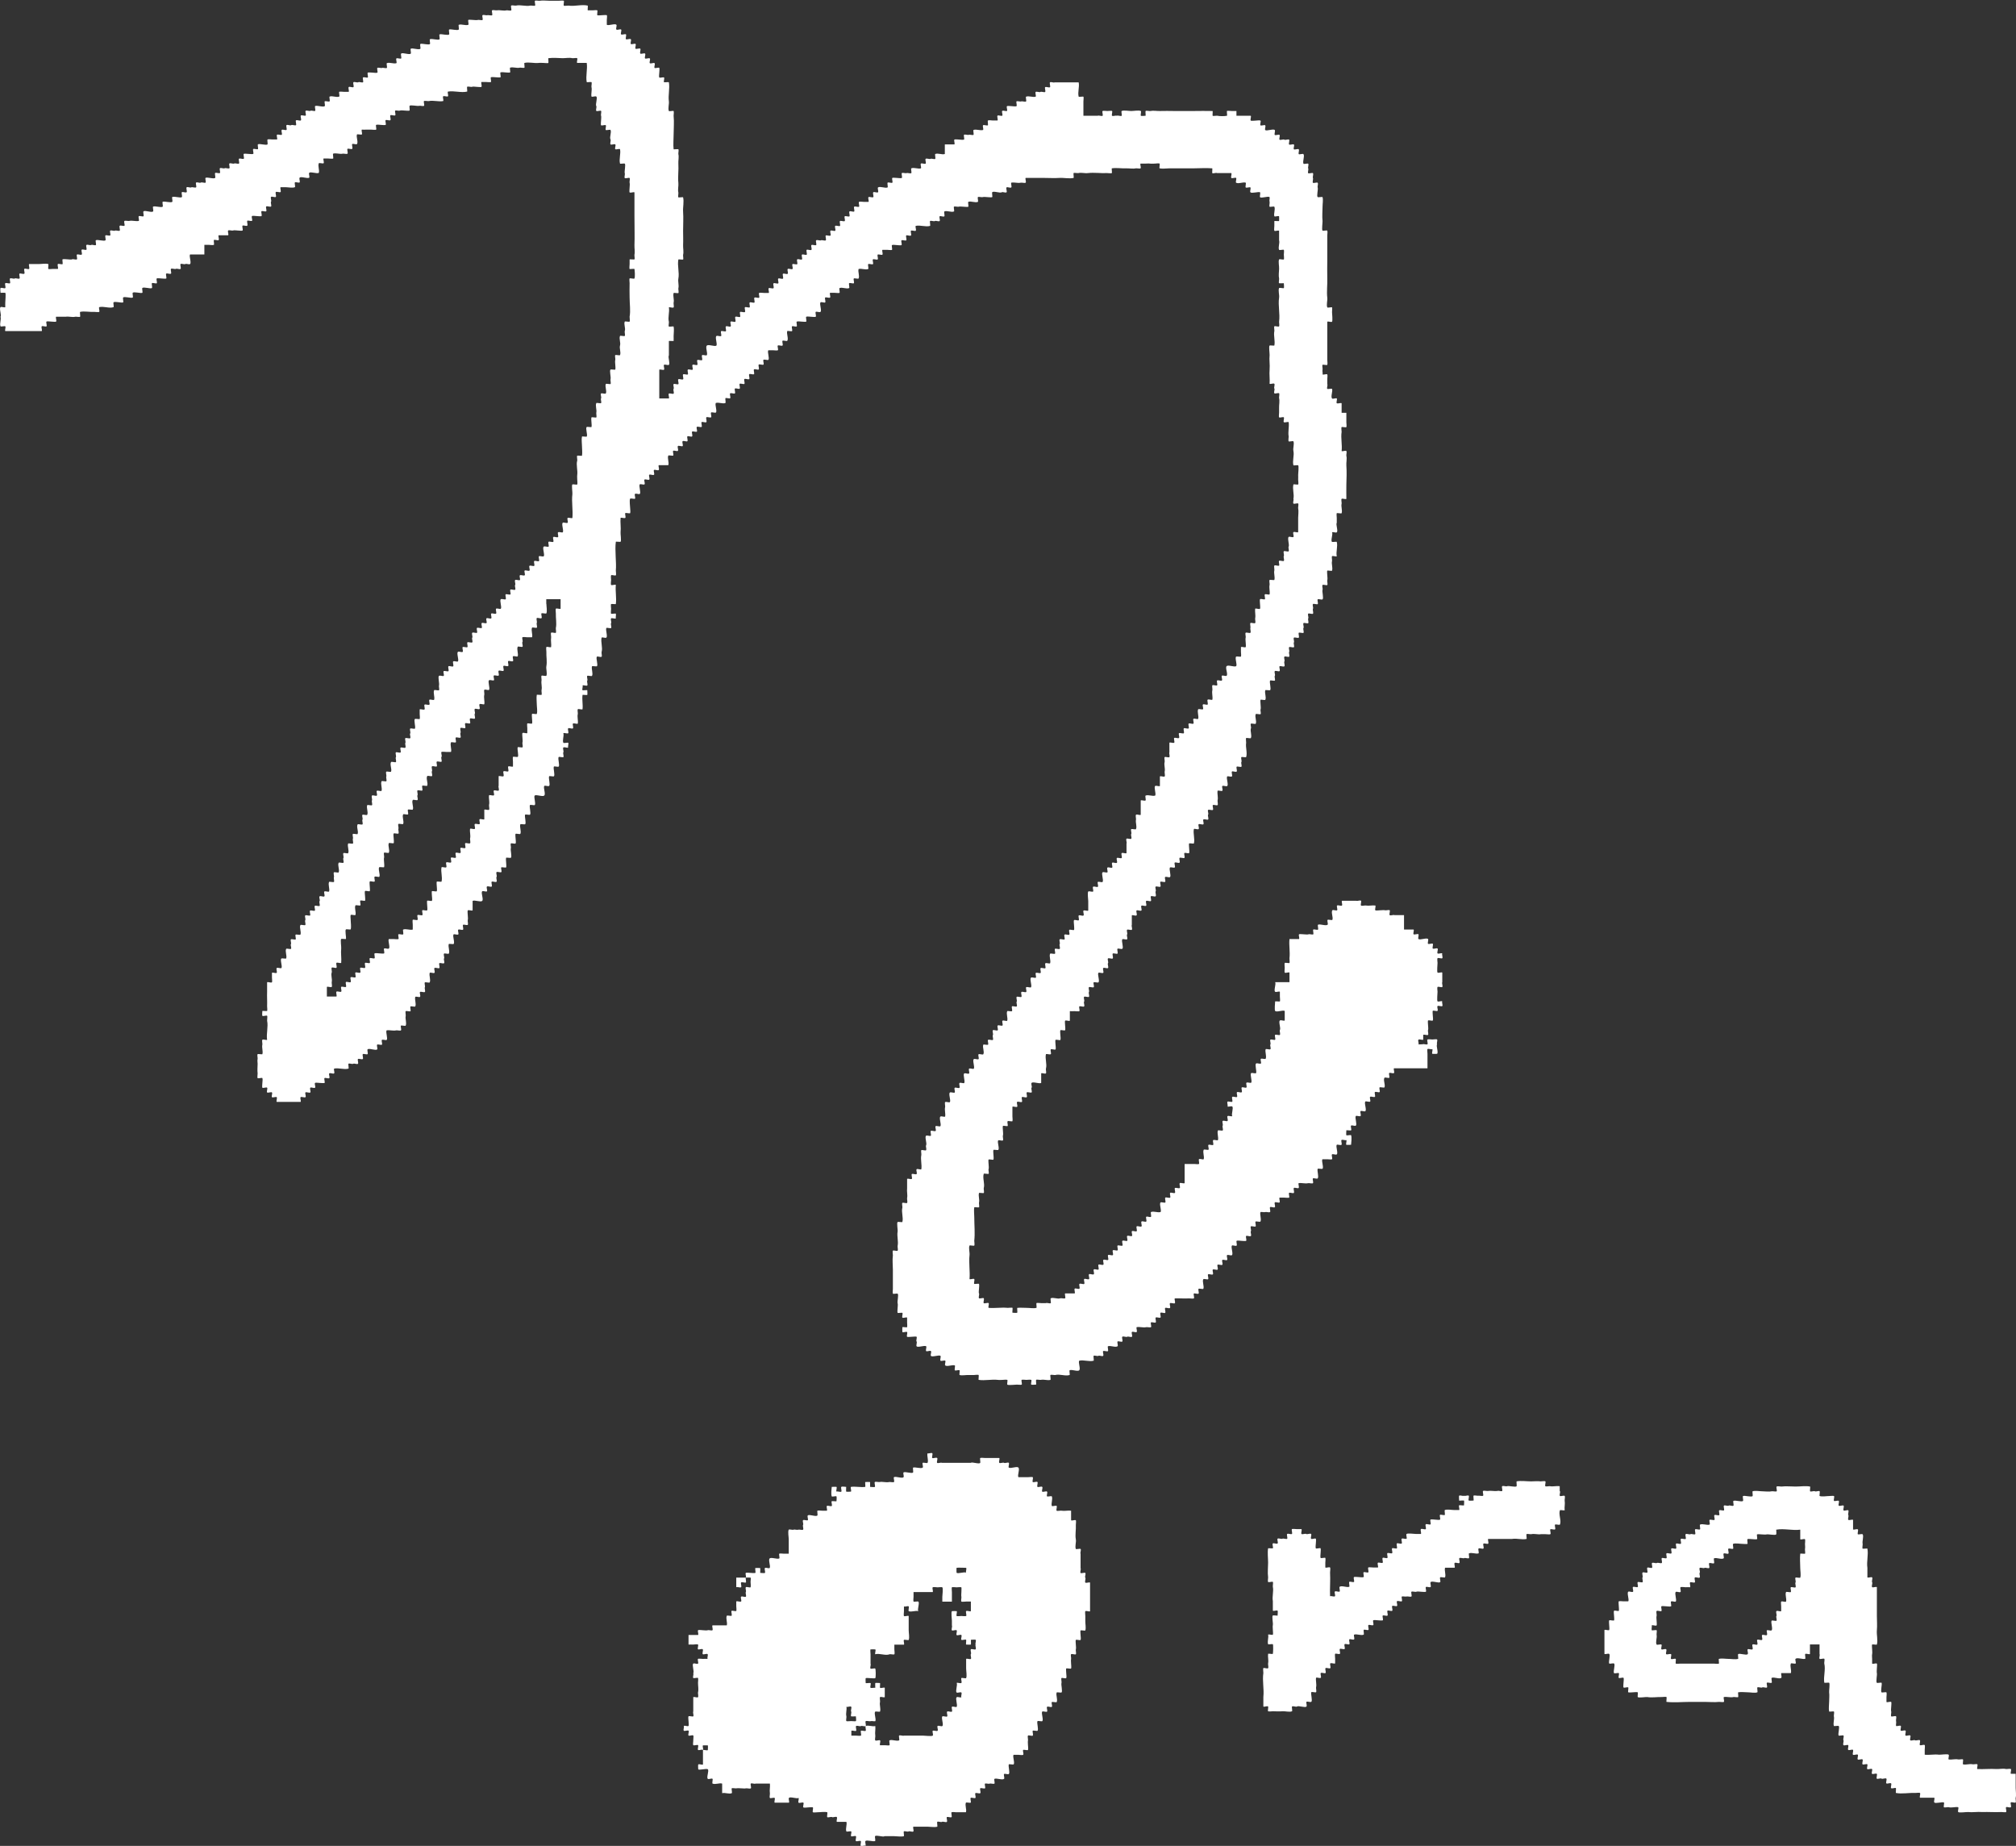
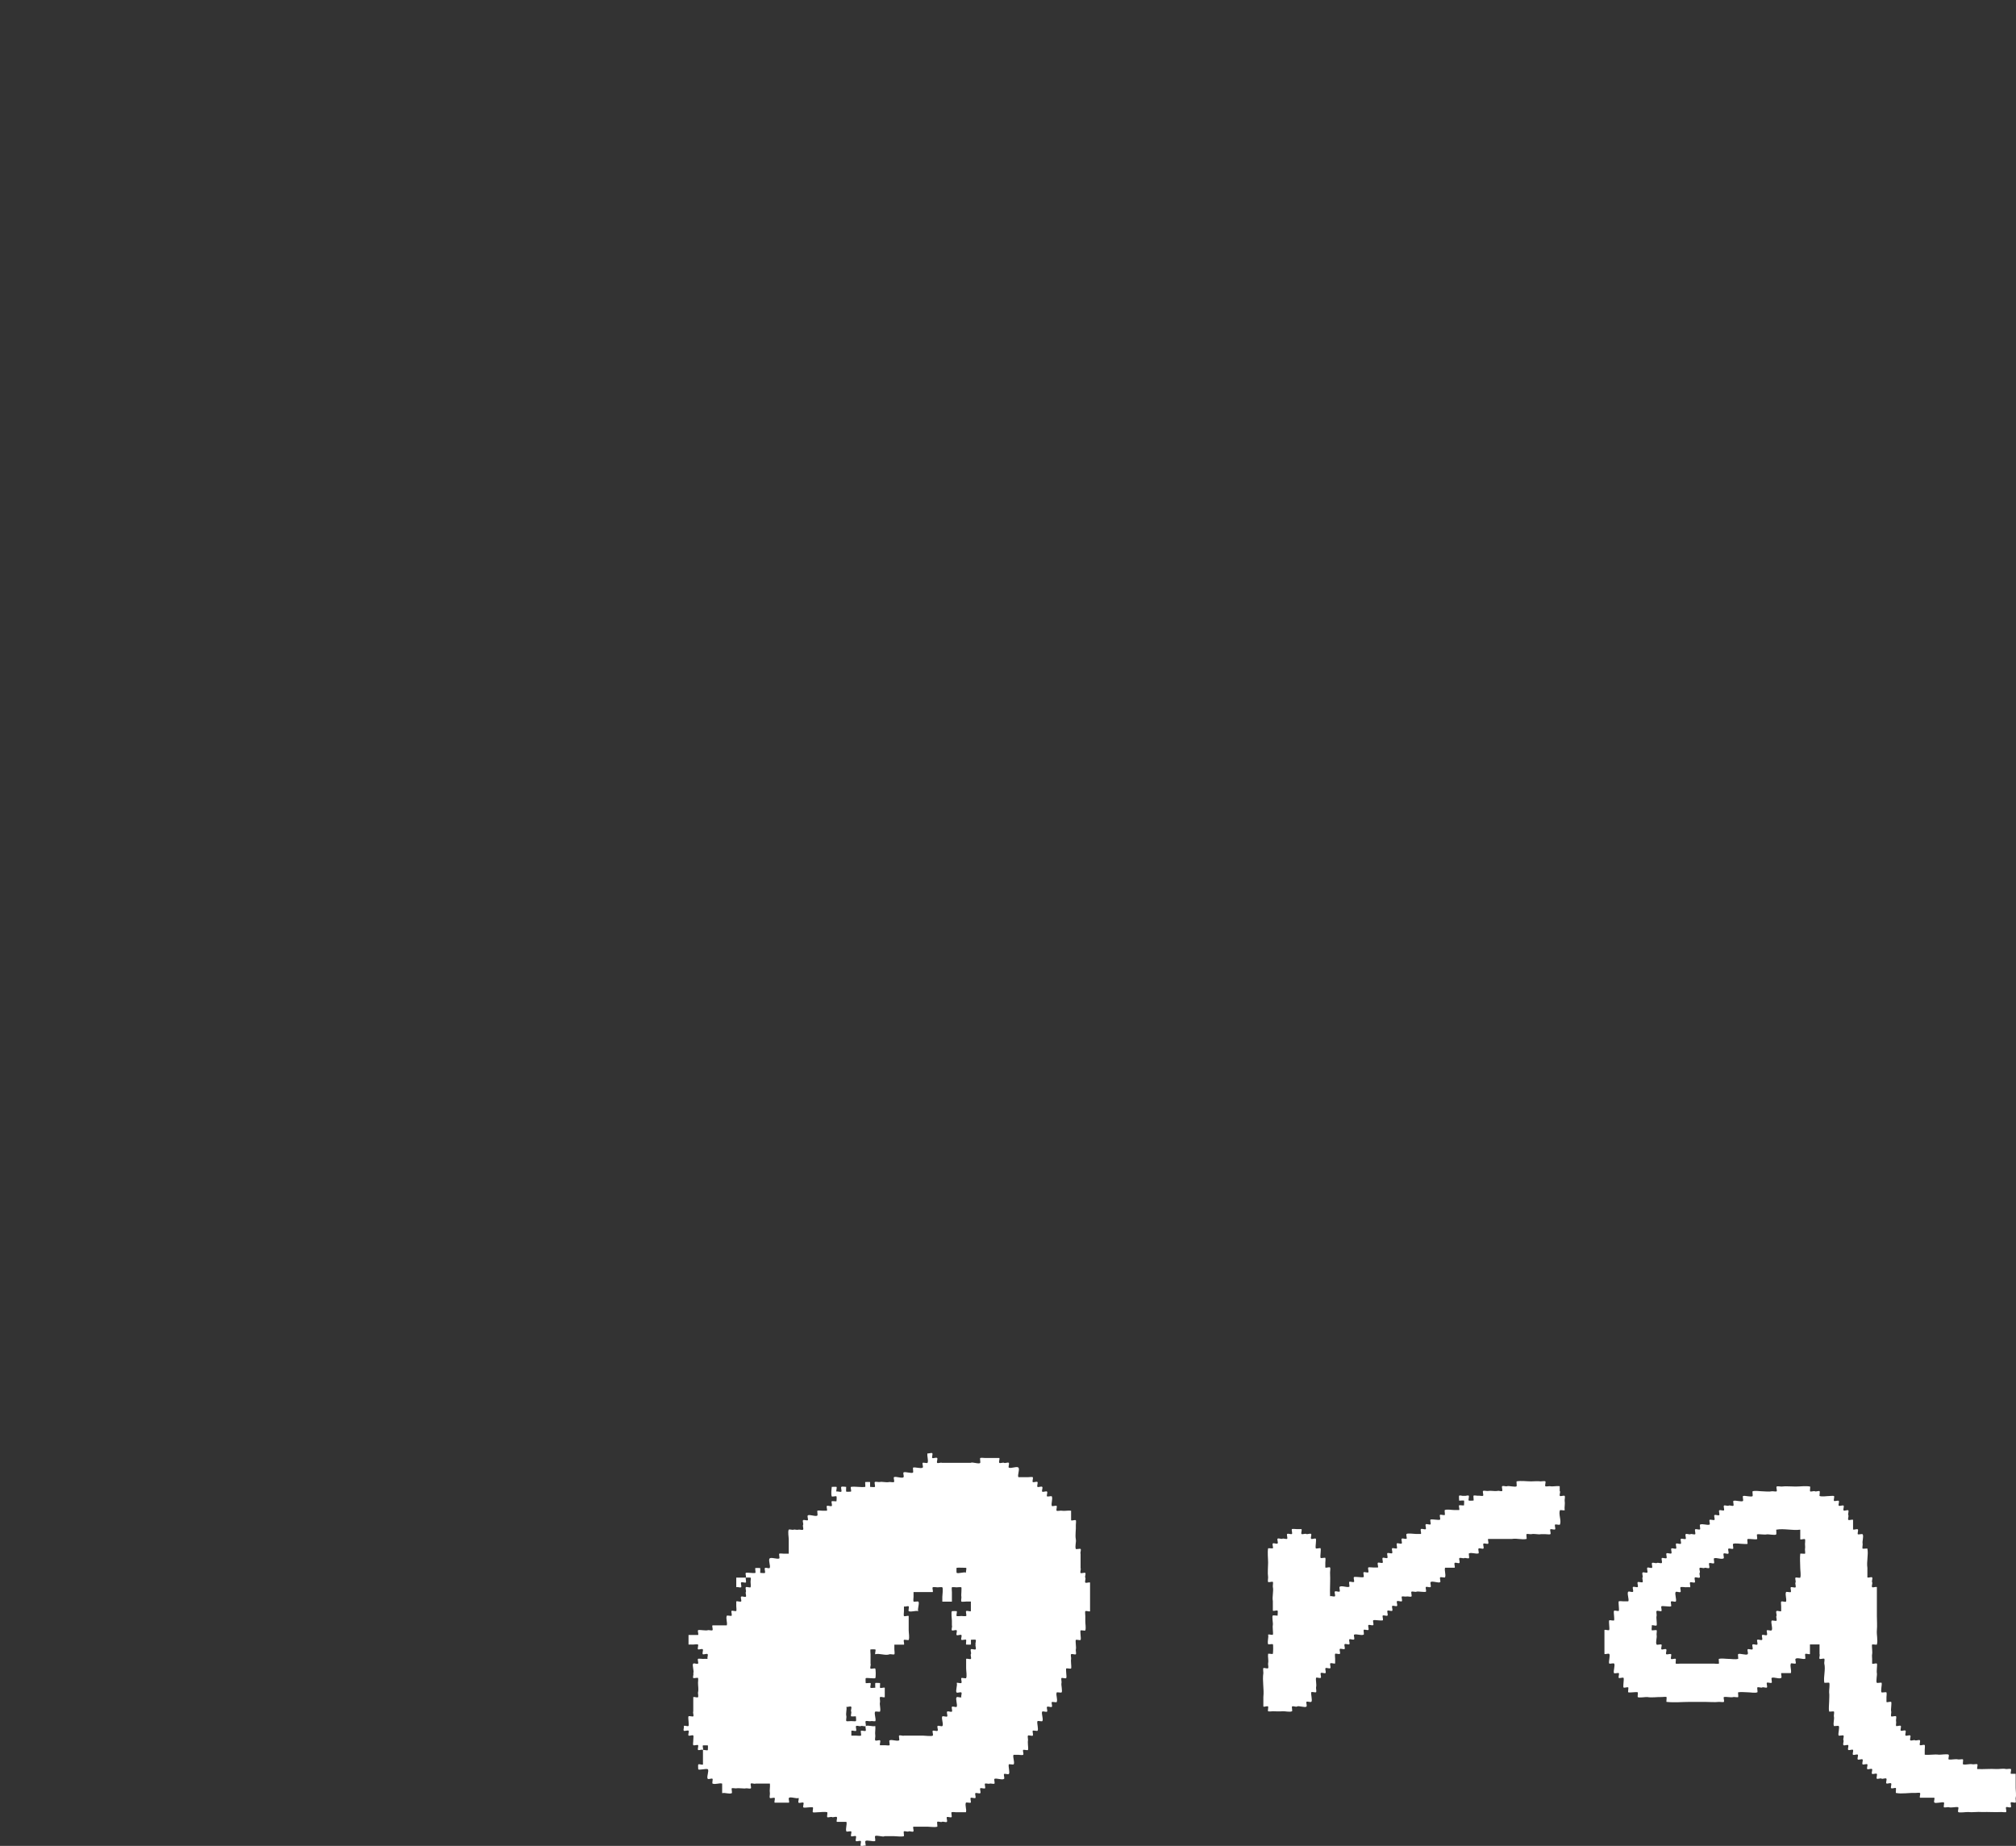
<svg xmlns="http://www.w3.org/2000/svg" viewBox="0 0 187.07 171.27">
  <rect x="0" y="0" width="187.07" height="171.27" fill="#333333" stroke="none" />
  <defs>
    <style>
      .cls-1 {
        fill: none;
      }

      .cls-2 {
        clip-path: url(#clippath);
      }

      .cls-3 {
        fill: #fff;
        fill-rule: evenodd;
      }
    </style>
    <clipPath id="clippath">
      <rect class="cls-1" width="187.07" height="171.27" />
    </clipPath>
  </defs>
  <g class="cls-2">
-     <path class="cls-3" d="M132.02,96.89c.09-.05.37.07.44,0,.06-.06-.07-.39,0-.44.06-.04.37-.01.45,0,.07,0,.4-.05.44,0,.07.07-.06.35,0,.44-.11.18.15.74,0,.89-.01.01-.43.01-.44,0-.07-.07.06-.36,0-.44-.09.06-.37-.07-.45,0-.04.04,0,.38,0,.44,0,.15,0,.3,0,.45v.89h-3.11c-.06.08.07.37,0,.44-.08.08-.37-.07-.44,0-.07.08.07.37,0,.44-.06.06-.4-.07-.44,0-.14.2.1.66,0,.89-.03.06-.4-.04-.45,0-.07.08.06.36,0,.44-.09.06-.37-.07-.44,0-.06.06.07.4,0,.44-.09.07-.36-.07-.44,0-.08.07.07.37,0,.44-.07.07-.39-.07-.45,0-.12.16.15.77,0,.89-.08.07-.37-.08-.44,0-.07.08.08.37,0,.45-.07.07-.36-.06-.44,0-.11.16.14.77,0,.89-.08.07-.37-.07-.44,0-.07.08.07.37,0,.44-.03.03-.44-.03-.44,0,0,.05-.03.42,0,.45.05.05.42-.05.44,0,.08.18.02.7,0,.89,0,0-.43.02-.44,0-.07-.07.06-.35,0-.44-.09.06-.37-.08-.45,0-.06.06.07.39,0,.44-.1.07-.33-.05-.44,0-.11.16.15.77,0,.89-.08.07-.37-.07-.44,0-.07.08.07.37,0,.45-.04.04-.38,0-.44,0-.15,0-.3,0-.45,0-.11.16.15.77,0,.89-.04.03-.43-.05-.44,0-.07.2.13.74,0,.89-.07.07-.36-.06-.44,0-.06.09.07.37,0,.44-.05.06-.37-.02-.44,0-.28.07-.61-.05-.89,0-.05.09.08.37,0,.45-.07.07-.37-.08-.44,0-.07.07.07.37,0,.45-.07.08-.36-.06-.44,0-.07.05.06.38,0,.44-.04.04-.38,0-.45,0-.15,0-.29,0-.44,0-.06.09.07.37,0,.45-.06.06-.4-.08-.44,0-.06.09.08.37,0,.44-.07.08-.37-.08-.44,0-.06.06.07.4,0,.45-.1.06-.33-.03-.44,0-.14.04-.31-.03-.45,0-.08.26.11.64,0,.88-.02.06-.4-.04-.45,0-.07.07.06.36,0,.45-.04.07-.39-.06-.44,0-.07.08.06.36,0,.45-.06.09.08.37,0,.44-.07.08-.35-.06-.44,0-.06.09.07.37,0,.45-.04.04-.38,0-.44,0-.1,0-.36-.05-.44,0-.06.03.06.39,0,.44-.07.08-.35-.06-.44,0-.11.16.15.77,0,.89-.08.07-.37-.08-.45,0-.07.08.08.37,0,.45-.07.07-.37-.08-.44,0-.07.08.08.37,0,.44-.07.08-.37-.07-.44,0-.07.08.08.37,0,.45-.07.07-.38-.08-.44,0-.07.08.08.37,0,.44-.07.08-.37-.07-.44,0-.07.08.08.37,0,.45-.06.06-.4-.07-.44,0-.13.2.1.66,0,.89-.02.06-.4-.05-.44,0-.07.08.06.36,0,.44-.05.08-.37-.05-.44,0-.06.09.07.37,0,.45-.04.04-.38,0-.44,0-.44.03-.89-.02-1.33,0-.06.09.08.37,0,.45-.06.06-.4-.07-.45,0-.06.1.08.36,0,.44-.06.08-.37-.07-.44,0-.07.07.07.37,0,.45-.07.07-.37-.08-.44,0-.06.06.07.4,0,.44-.09.06-.36-.07-.44,0-.07.06.07.37,0,.45-.07.07-.35-.06-.44,0-.06.09.07.37,0,.44-.06.05-.37-.02-.44,0-.28.07-.61-.06-.89,0-.06.09.08.37,0,.45-.07.07-.37-.08-.44,0-.07.07.08.37,0,.44-.07.07-.35-.06-.44,0-.09.06-.37-.08-.45,0-.07.07.07.37,0,.44-.07.08-.37-.07-.44,0-.06.06.07.4,0,.44-.2.14-.66-.09-.89,0-.06.03.05.4,0,.45-.08.07-.36-.06-.45,0-.06.09.08.37,0,.44-.07.08-.35-.06-.44,0-.09.06-.37-.07-.44,0-.04.04.04.43,0,.45-.41.12-.92-.1-1.34,0-.11.18.15.74,0,.89-.15.15-.7-.11-.89,0-.04.04.04.43,0,.44-.41.13-.93-.12-1.33,0-.08.02-.39-.06-.45,0-.04.04.05.43,0,.45-.27.08-.61-.07-.89,0-.08.02-.39-.06-.44,0-.03.03.03.44,0,.44-.05,0-.42.03-.45,0-.06-.07.07-.4,0-.44-.07-.04-.36,0-.45,0-.06,0-.4-.04-.44,0-.06.06.07.4,0,.44-.06.04-.36,0-.44,0-.12,0-.82.08-.89,0-.04-.05.05-.43,0-.44-.11-.04-.33,0-.44,0-.14,0-.3.02-.44,0-.58-.07-1.2.09-1.78,0-.03,0,.03-.42,0-.45-.04-.05-.38,0-.44,0-.15-.01-.3.01-.44,0-.27-.02-.64.07-.89,0-.04-.01.03-.4,0-.44-.09-.06-.37.07-.44,0-.05-.05.05-.42,0-.45-.22-.09-.71.14-.89,0-.08-.05.07-.38,0-.44-.06-.06-.4.07-.44,0-.07-.11.06-.33,0-.45-.16-.11-.77.15-.89,0-.07-.08.08-.37,0-.44-.08-.08-.37.07-.44,0-.07-.08.06-.36,0-.45-.16-.11-.77.15-.89,0-.06-.07.07-.39,0-.44-.07-.06.06-.37,0-.44-.04-.04-.38,0-.44,0-.06,0-.4.04-.44,0-.07-.08.06-.35,0-.44-.09-.06-.37.07-.44,0-.01-.02-.01-.44,0-.45.04-.03.43.04.44,0,.03-.12,0-.32,0-.44v-.45c-.09-.06-.37.08-.44,0-.06-.06.07-.4,0-.44-.05-.03-.42.04-.44,0-.04-.1,0-.34,0-.45,0-.12.04-.33,0-.44-.05-.16.12-.79,0-.89-.04-.03-.43.05-.44,0-.04-.11,0-.32,0-.44v-1.77c0-.43-.06-.91,0-1.34,0-.07-.05-.39,0-.44.06-.06.39.07.44,0,.06-.09-.02-.34,0-.44.09-.42-.08-.91,0-1.33.03-.14-.1-.81,0-.89.04-.03.43.04.44,0,.11-.41-.11-.91,0-1.33.02-.08-.06-.39,0-.44.06-.06.4.07.44,0,.06-.08-.02-.35,0-.45.06-.29-.04-.6,0-.89v-.89c.09-.06.37.07.44,0,.06-.06-.07-.4,0-.45.1-.06.36.08.44,0,.08-.06-.07-.37,0-.44.07-.08.36.06.44,0,.07-.43-.09-.91,0-1.33.02-.07-.05-.39,0-.44.06-.06.4.07.44,0,.07-.11-.05-.34,0-.45.11-.16-.15-.77,0-.89.09-.07.34.06.44,0,.06-.09-.07-.37,0-.45.07-.07.37.08.45,0,.07-.07-.08-.37,0-.44.06-.06.39.07.44,0,.11-.16-.15-.77,0-.89.09-.07.34.06.44,0,.05-.28-.07-.61,0-.89.02-.08-.06-.39,0-.45.07-.07.35.06.44,0,.11-.16-.15-.77,0-.89.09-.07.34.06.45,0,.06-.09-.08-.37,0-.44.07-.07.37.08.44,0,.07-.07-.07-.37,0-.44.07-.08.35.05.44,0,.11-.17-.14-.78,0-.89.08-.07.37.08.45,0,.07-.07-.07-.37,0-.44.07-.08.36.06.44,0,.11-.17-.15-.78,0-.89.08-.07.37.07.44,0,.07-.08-.07-.37,0-.45.06-.06.4.07.44,0,.13-.22-.1-.65,0-.89.02-.05.4.05.44,0,.07-.08-.06-.36,0-.44.05-.08.38.06.45,0,.07-.08-.06-.36,0-.45.06-.09-.07-.37,0-.45.07-.07.38.08.45,0,.06-.08-.08-.37,0-.44.07-.07.37.07.44,0,.07-.07-.07-.37,0-.44.07-.08.35.06.44,0,.08-.26-.11-.64,0-.89.02-.05.4.05.44,0,.07-.07-.06-.35,0-.44.04-.07.38.06.44,0,.08-.07-.06-.35,0-.44.06-.09-.07-.37,0-.45.06-.06.39.07.44,0,.06-.09-.08-.37,0-.45.07-.07.37.07.44,0,.08-.07-.07-.37,0-.44.07-.07.4.07.45,0,.11-.16-.15-.77,0-.89.09-.07.34.06.45,0,.06-.09-.08-.37,0-.44.06-.06.39.07.44,0,.06-.09-.07-.37,0-.44.07-.08.37.07.44,0,.06-.06-.07-.4,0-.45.1-.07.33.05.44,0,.09-.26-.11-.64,0-.89.03-.06.4.05.45,0,.07-.07-.06-.36,0-.45.04-.07.39.07.44,0,.08-.07-.06-.35,0-.44.06-.09-.07-.37,0-.44.08-.08.36.06.45,0,.06-.09-.08-.38,0-.44.06-.07.4.07.44,0,.07-.11-.07-.34,0-.44.04-.07.38.06.44,0,.04-.04,0-.38,0-.45,0-.08-.05-.39,0-.45.06-.08.38.07.44,0,.06-.06-.07-.4,0-.44.1-.07.36.08.44,0,.08-.06-.07-.37,0-.45.07-.07.36.06.44,0v-.88c0-.17-.09-.76,0-.89.05-.07.38.06.45,0,.06-.09-.08-.37,0-.44.07-.08.37.07.44,0,.08-.08-.07-.37,0-.45.07-.06.4.07.44,0,.12-.16-.14-.77,0-.89.09-.07.35.06.45,0,.06-.09-.08-.37,0-.44.07-.08.37.07.44,0,.07-.08-.08-.37,0-.45.07-.07.37.08.44,0,.07-.07-.08-.37,0-.44.07-.07.37.07.44,0,.07-.07-.07-.37,0-.45.07-.08.35.06.45,0v-.89c.06-.09-.08-.37,0-.45.06-.06.4.07.44,0,.07-.1-.06-.34,0-.44.06-.09-.07-.37,0-.45.05-.04.42.06.44,0,.11-.25-.06-.62,0-.88.02-.08-.06-.39,0-.45.08-.08.36.07.44,0v-1.33c.09-.06.37.07.45,0,.05-.05-.06-.42,0-.45.25-.11.62.08.89,0,.11-.16-.14-.77,0-.89.09-.07.35.06.44,0v-.89c.09-.06.37.07.44,0,.06-.05-.02-.37,0-.45.07-.28-.08-.61,0-.89.03-.09-.06-.39,0-.45.06-.06.4.07.44,0,.07-.1-.05-.33,0-.45v-.89c.09-.06.37.07.45,0,.06-.06-.07-.4,0-.44.09-.06.37.08.44,0,.08-.07-.07-.37,0-.44.07-.06.4.07.45,0,.06-.09-.07-.38,0-.45.07-.07.37.08.45,0,.06-.06-.07-.39,0-.44.09-.07.35.07.44,0,.07-.06-.07-.38,0-.44.07-.07.35.06.44,0,.08-.26-.11-.64,0-.89.03-.06.4.05.44,0,.08-.07-.07-.36,0-.44.07-.08.37.07.44,0,.06-.06-.07-.4,0-.45.1-.07.33.06.44,0,.05-.28-.07-.61,0-.89.02-.08-.05-.39,0-.44.08-.07.36.06.44,0,.06-.09-.07-.37,0-.45.08-.07.37.07.44,0,.08-.07-.07-.37,0-.44.07-.07.38.07.44,0,.15-.16-.15-.74,0-.89.15-.15.71.11.89,0,.11-.16-.15-.77,0-.89.04-.03.43.04.44,0,.04-.11,0-.32,0-.44v-.44c.09-.06.37.07.44,0,.04-.04,0-.38,0-.44,0-.12-.04-.33,0-.44.03-.09-.07-.39,0-.45.06-.06.4.07.44,0,.07-.1-.04-.34,0-.45.03-.08-.06-.38,0-.45.06-.06.4.07.44,0,.06-.08-.02-.34,0-.44.06-.29-.04-.6,0-.89.09-.06.37.08.45,0,.04-.04,0-.38,0-.44,0-.08-.04-.39,0-.44.06-.08.38.06.45,0,.06-.06-.07-.4,0-.45.1-.06.33.06.44,0,.05-.28-.07-.61,0-.89.02-.08-.06-.39,0-.45.04-.03.43.04.44,0,.08-.27-.07-.61,0-.89.02-.08-.05-.39,0-.44.07-.08.35.06.44,0,.06-.09-.07-.37,0-.44.06-.07.4.07.44,0,.07-.11-.06-.34,0-.45.05-.09-.07-.37,0-.44.07-.06.4.07.45,0,.06-.1-.06-.33,0-.44.08-.16-.14-.78,0-.89.08-.07.37.08.44,0,.07-.08-.08-.37,0-.44.07-.08.35.06.44,0v-1.33c0-.27.06-.62,0-.89-.02-.08.06-.39,0-.44-.06-.06-.39.07-.44,0-.07-.1.05-.33,0-.44.09-.42-.11-.92,0-1.33,0-.04.41.04.44,0,.05-.04,0-.38,0-.44.01-.15,0-.3,0-.45,0-.11.08-.82,0-.89-.03-.03-.43.04-.44,0-.11-.41.09-.91,0-1.33-.06-.26.1-.65,0-.89-.03-.06-.4.05-.44,0-.05-.05,0-.37,0-.45-.08-.43.06-.9,0-1.33-.09-.06-.37.07-.45,0-.07-.07.06-.36,0-.45-.09-.06-.37.07-.44,0-.04-.04,0-.38,0-.44,0-.15,0-.29,0-.45-.01-.27.07-.63,0-.89-.02-.08.06-.39,0-.45-.06-.06-.4.07-.44,0-.07-.1.06-.34,0-.44-.06-.09.07-.37,0-.44-.07-.08-.36.06-.44,0,.03-.44-.04-.89,0-1.33.04-.44-.05-.9,0-1.33.01-.13-.09-.81,0-.89.03-.03.44.03.44,0,.09-.43-.09-.91,0-1.34.02-.07-.05-.39,0-.44.06-.06.4.07.44,0,.05-.08-.01-.35,0-.44.1-.73-.11-1.5,0-2.22.04-.25-.1-.66,0-.89.03-.06.4.04.44,0,.04-.04,0-.38,0-.45,0-.01-.42.02-.44,0-.06-.05.02-.37,0-.44-.06-.24-.01-.64,0-.88.02-.25-.09-.68,0-.89.03-.06.4.05.44,0,.04-.04,0-.39,0-.44,0-.06.04-.4,0-.45-.05-.04-.42.06-.44,0-.11-.24.08-.62,0-.88v-.89c-.09-.06-.37.07-.44,0-.04-.05,0-.38,0-.45,0-.15,0-.3,0-.45,0-.02.42.02.44,0,.01-.02.01-.43,0-.44-.09-.07-.34.06-.44,0-.08-.26.11-.64,0-.89-.03-.05-.4.04-.44,0-.06-.06.03-.36,0-.45-.05-.13.03-.31,0-.44-.16-.12-.77.14-.89,0-.04-.05.06-.42,0-.45-.16-.07-.78.13-.89,0-.07-.09.06-.34,0-.45-.08-.05-.37.07-.44,0-.05-.04.06-.42,0-.44-.21-.09-.7.14-.89,0-.07-.06.07-.38,0-.44-.06-.06-.4.07-.44,0-.07-.1.06-.33,0-.45h-1.33c-.09-.06-.37.07-.44,0-.02-.02.02-.44,0-.44-.59-.05-1.19,0-1.78,0h-2.22c-.26,0-.63.06-.89,0-.04-.01.04-.41,0-.44-.04-.05-.38,0-.44,0-.14,0-.3.02-.44,0-.14-.02-.3,0-.44,0h-.45c-.06.09.08.37,0,.44-.05.05-.36-.02-.44,0-.26.06-.61-.01-.89,0-.43.02-.91-.07-1.33,0-.03,0,.03.42,0,.44-.04.04-.38,0-.44,0-.59.03-1.2-.07-1.78,0-.28.04-.61-.07-.89,0-.08.02-.39-.05-.44,0-.03.04.04.43,0,.45-.41.09-.92-.03-1.34,0-.43.03-.89,0-1.33,0h-1.78c-.06.09.08.37,0,.44-.05.06-.36-.02-.44,0-.28.07-.61-.06-.89,0-.06.09.07.37,0,.44-.08.08-.37-.07-.44,0-.08.07.07.38,0,.45-.08.08-.36-.06-.44,0-.16.11-.77-.15-.89,0-.04.04.04.43,0,.45-.11.04-.33,0-.45,0s-.33-.04-.44,0c-.08.03-.38-.06-.44,0-.05.05.06.42,0,.44-.25.11-.64-.1-.89,0-.05.02.04.41,0,.45-.04.04-.38,0-.45,0-.12,0-.33-.04-.44,0-.09.03-.38-.06-.44,0-.05.05.06.42,0,.44-.25.11-.64-.11-.89,0-.06.02.05.4,0,.45-.08.08-.35-.06-.44,0-.06.09.07.37,0,.44-.08.07-.36-.06-.44,0-.09.06-.37-.07-.45,0-.04.04.05.43,0,.45-.41.12-.92-.1-1.33,0-.06.09.08.37,0,.45-.06.06-.4-.07-.44,0-.06.09.07.37,0,.44-.08.08-.37-.07-.44,0-.06.06.07.4,0,.45-.1.06-.33-.06-.44,0-.06.08.07.37,0,.44-.04.05-.38,0-.44,0-.11,0-.35-.05-.44,0-.06.03.05.4,0,.44-.04.05-.38,0-.45,0-.15.01-.3,0-.44,0-.06.09.07.37,0,.45-.06.06-.4-.07-.44,0-.06.09.07.35,0,.44-.06.07-.38-.07-.44,0-.07.07.07.38,0,.44-.09.06-.37-.07-.44,0-.05.04.06.42,0,.45-.25.11-.63-.08-.89,0-.08.26.11.63,0,.88-.02.06-.4-.05-.44,0-.07.07.06.35,0,.44-.09.06-.37-.07-.44,0-.05.05.06.42,0,.45-.25.11-.64-.11-.89,0-.06.02.05.4,0,.44-.04.04-.38,0-.44,0-.15,0-.3,0-.44,0-.06.09.07.37,0,.44-.08.07-.37-.07-.45,0-.07.07.07.37,0,.45-.06.06-.39-.08-.44,0-.11.16.15.76,0,.88-.09.07-.34-.06-.44,0-.06.09.07.37,0,.45-.04.04-.38,0-.44,0-.11,0-.35-.05-.44,0-.06.03.05.39,0,.45-.04.04-.38,0-.44,0-.11,0-.35-.05-.44,0-.06.03.05.39,0,.44-.08.07-.36-.06-.44,0-.06.09.07.37,0,.44-.05.05-.42-.05-.44,0-.09.22.14.71,0,.9-.05.07-.38-.07-.44,0-.06.06.07.39,0,.44-.1.07-.33-.06-.44,0-.06.09.08.37,0,.44-.04.04-.38,0-.44,0-.15,0-.3,0-.44,0-.11.16.14.77,0,.89-.07.05-.4-.07-.45,0-.06.09.07.37,0,.44-.06.06-.4-.07-.44,0-.06.1.07.37,0,.45-.07.07-.37-.08-.44,0-.06.06.07.4,0,.44-.1.06-.36-.07-.44,0-.07.06.07.38,0,.45-.07.08-.37-.07-.45,0-.07.08.07.37,0,.45-.06.06-.4-.08-.44,0-.06.09.08.37,0,.44-.07.07-.37-.08-.44,0-.06.06.07.4,0,.44-.1.06-.36-.07-.44,0-.07.06.07.38,0,.45-.06.06-.4-.07-.44,0-.03.05.05.42,0,.44-.24.11-.63-.09-.89,0-.11.16.15.77,0,.89-.06.05-.4-.07-.44,0-.06.09.07.37,0,.44-.06.06-.4-.07-.44,0-.06.09.07.36,0,.45-.07.07-.37-.07-.44,0-.06.06.07.4,0,.44-.09.06-.37-.07-.44,0-.08.07.07.37,0,.44-.06.06-.4-.07-.44,0-.06.09.07.37,0,.44-.07.08-.37-.07-.44,0-.06.06.07.4,0,.45-.09.06-.37-.08-.44,0-.08.07.07.37,0,.45-.06.06-.4-.08-.44,0-.07.09.07.35,0,.44-.07.08-.37-.07-.44,0-.06.06.07.4,0,.44-.05.04-.42-.05-.45,0-.11.24.09.63,0,.89h-.89c-.06.09.08.37,0,.45-.07.08-.37-.07-.44,0-.07.08.08.37,0,.44-.07.08-.37-.07-.44,0-.07.08.08.38,0,.45-.07.07-.37-.07-.44,0-.07.07.08.36,0,.44-.07.07-.35-.06-.44,0-.11.16.14.77,0,.89-.08.06-.37-.08-.44,0-.08.07.07.37,0,.44-.06.05-.41-.06-.45,0-.09.18,0,.69,0,.89,0,.1.04.36,0,.45-.03.06-.4-.05-.45,0-.06.06.07.39,0,.44-.1.07-.33-.05-.44,0-.04.44.05.9,0,1.33-.02.13.09.81,0,.89-.03.02-.44-.03-.44,0-.11.79.07,1.91,0,2.67,0,.07.05.4,0,.44-.06.06-.4-.07-.44,0-.04.06,0,.38,0,.44,0,.07-.05.4,0,.45.07.07.35-.06.44,0-.06.58.08,1.19,0,1.78,0,.02-.42-.03-.44,0-.04.04,0,.38,0,.44,0,.06-.04.41,0,.45.04.04.43-.04.44,0,.04.14-.03.31,0,.44-.09.06-.37-.07-.44,0-.07.08.06.36,0,.44-.06.1.07.37,0,.45-.05.06-.41-.06-.44,0-.09.16.14.78,0,.89-.09.07-.34-.06-.44,0-.1.41.12.92,0,1.33-.03.08.06.39,0,.44-.08.08-.36-.06-.44,0-.11.16.14.77,0,.89-.04.03-.43-.04-.45,0-.08.25.12.65,0,.89-.03.06-.39-.05-.44,0-.07.07.06.36,0,.44-.06.09.07.37,0,.45-.07.07-.35-.06-.44,0,.06.09-.07.37,0,.44.03.03.44-.03.44,0,0,.05.03.41,0,.44-.03.03-.44-.03-.44,0-.06.44.05.9,0,1.33-.09.06-.37-.07-.44,0-.05.06.02.37,0,.44-.07.28.05.61,0,.89-.09.06-.37-.07-.45,0-.06.06.07.39,0,.44-.1.07-.36-.07-.44,0-.08.06.07.38,0,.45-.08.07-.36-.06-.45,0,.08.26-.11.64,0,.89.03.06.4-.04.45,0,.07.07-.06.36,0,.44-.09.06-.37-.08-.45,0-.08.07.06.36,0,.44-.06.09.07.37,0,.45-.06.05-.41-.07-.44,0-.09.16.13.78,0,.88-.06.05-.41-.06-.44,0-.08.17.13.78,0,.9-.05.04-.42-.06-.44,0-.08.16.13.78,0,.89-.09.07-.35-.06-.45,0-.11.18.15.74,0,.89-.15.15-.7-.11-.89,0-.11.16.14.77,0,.89-.05.04-.42-.06-.44,0-.08.16.13.78,0,.89-.05.04-.42-.05-.45,0-.07.16.13.78,0,.89-.04.03-.43-.04-.44,0-.09.26.11.64,0,.89-.03.06-.4-.05-.44,0-.05.04,0,.38,0,.44,0,.1.05.36,0,.45-.04.06-.39-.05-.44,0-.06.06.03.36,0,.44-.06.16.12.79,0,.89-.05.03-.43-.04-.44,0-.04.11,0,.32,0,.44s.04.34,0,.45c-.02.05-.4-.04-.45,0-.06.09.08.37,0,.44-.06.06-.39-.07-.44,0-.07.11.07.34,0,.45-.06.09.07.37,0,.44-.08.08-.36-.06-.45,0-.06.09.07.37,0,.45-.07.07-.37-.08-.44,0-.08.07.07.37,0,.44-.07.07-.38-.07-.44,0-.14.16.15.73,0,.89-.15.14-.71-.11-.89,0v.88c-.09.06-.37-.07-.45,0-.04.05,0,.38,0,.45,0,.12.04.34,0,.44-.03.09.06.38,0,.45-.07.07-.35-.06-.44,0-.06.08.07.37,0,.45-.07.07-.37-.07-.44,0-.08.07.07.36,0,.44-.08.07-.36-.06-.44,0-.11.16.15.77,0,.89-.04.03-.43-.04-.44,0-.09.25.12.66,0,.89-.03.06-.39-.05-.44,0-.08.08.06.36,0,.45-.06.09.08.37,0,.44-.08.07-.35-.06-.44,0-.06.09.07.37,0,.45-.08.07-.37-.08-.45,0-.07.07.08.37,0,.44-.07.08-.35-.06-.44,0-.08.26.11.64,0,.89-.02.06-.4-.04-.45,0-.07.07.05.36,0,.45-.05.09.07.37,0,.44-.08.07-.37-.07-.45,0-.07.07.08.37,0,.45-.07.07-.35-.06-.44,0-.08.26.11.64,0,.89-.02.06-.4-.04-.44,0-.07.06.04.36,0,.44-.03.06-.4-.05-.45,0-.05.06.02.37,0,.45-.06.26.11.64,0,.89-.02.06-.39-.04-.44,0-.06.09.07.37,0,.44-.05.06-.37-.02-.44,0-.28.07-.61-.05-.89,0-.11.16.14.77,0,.89-.07.05-.4-.07-.44,0-.06.09.07.37,0,.44-.06.06-.4-.07-.44,0-.06.08.07.38,0,.44-.15.13-.77-.15-.89,0-.05.07.07.4,0,.44-.09.06-.37-.07-.44,0-.06.07.07.4,0,.45-.11.07-.34-.06-.45,0-.06.09.07.37,0,.44-.07.08-.35-.06-.44,0-.09.06-.37-.07-.44,0-.04.04.05.43,0,.45-.41.12-.92-.1-1.33,0-.06.08.07.37,0,.44-.07.08-.37-.07-.45,0-.08.08.08.37,0,.44-.08.08-.35-.06-.44,0-.07.05.06.38,0,.45-.04.04-.38-.01-.44,0-.08,0-.39-.05-.44,0-.08.06.07.37,0,.44-.08.08-.37-.07-.44,0-.08.08.07.37,0,.44-.07.08-.38-.07-.45,0-.07.08.08.37,0,.44-.06.07-.4-.07-.45,0-.07.1.06.34,0,.44h-2.22c-.06-.09.07-.37,0-.44-.06-.06-.4.07-.44,0-.07-.1.07-.35,0-.44-.06-.07-.38.07-.45,0-.07-.07.07-.36,0-.44-.05-.07-.38.07-.44,0-.04-.04,0-.38,0-.44,0-.11.05-.36,0-.45-.03-.06-.39.06-.44,0-.05-.05.01-.37,0-.44-.04-.28,0-.61,0-.89,0-.12-.04-.32,0-.44.02-.08-.06-.38,0-.45.04-.04.43.04.44,0,.08-.27-.07-.61,0-.89.02-.08-.06-.39,0-.44.07-.08.36.05.44,0-.09-.57.12-1.21,0-1.78-.01-.08.05-.4,0-.45-.06-.06-.4.07-.44,0-.04-.06,0-.36,0-.45,0-.02.42.03.44,0,.04-.04,0-.38,0-.44.02-.44-.02-.89,0-1.33v-.89c.09-.06.37.08.45,0,.04-.04,0-.37,0-.44,0-.14,0-.29,0-.44.09-.06.37.08.44,0,.06-.06-.07-.39,0-.44.1-.07.33.05.44,0,.11-.16-.15-.77,0-.89.04-.03.43.04.44,0,.09-.25-.12-.66,0-.89.03-.06.39.05.44,0,.08-.07-.06-.35,0-.44.06-.09-.07-.37,0-.44.06-.06.41.06.44,0,.05-.09-.07-.38,0-.44.05-.04.42.05.44,0,.11-.24-.12-.66,0-.89.04-.06.39.05.45,0,.07-.08-.06-.36,0-.45.06-.09-.07-.37,0-.44.07-.07.36.06.45,0,.06-.08-.08-.37,0-.45.06-.06.4.07.44,0,.06-.09-.08-.35,0-.44.06-.07.37.07.44,0,.07-.07-.07-.36,0-.44.07-.09-.08-.37,0-.44.07-.08.37.07.44,0,.08-.08-.07-.37,0-.45.08-.07.36.06.44,0,.08-.26-.11-.64,0-.89.02-.05.4.05.45,0,.06-.06-.04-.35,0-.44.04-.09-.07-.38,0-.45.05-.05.42.06.44,0,.11-.24-.12-.65,0-.89.03-.06.39.05.44,0,.07-.07-.06-.35,0-.44.06-.09-.07-.37,0-.45.05-.06.41.06.44,0,.12-.23-.1-.65,0-.89.02-.05.4.04.44,0,.07-.07-.04-.35,0-.45.05-.09-.07-.37,0-.44.05-.05.42.06.44,0,.1-.25-.13-.66,0-.89.03-.06.39.06.45,0,.07-.07-.06-.36,0-.44.06-.09-.08-.38,0-.45.05-.05.41.07.44,0,.12-.24-.1-.65,0-.89.02-.06.4.05.44,0,.07-.07-.05-.35,0-.44.05-.09-.07-.37,0-.45.08-.08.37.07.45,0,.08-.08-.07-.37,0-.44.08-.07.35.06.44,0,.08-.26-.11-.64,0-.89.02-.06.4.04.44,0,.07-.06-.04-.36,0-.44.04-.09-.07-.38,0-.45.05-.05.42.06.44,0,.1-.24-.13-.66,0-.89.04-.07.39.05.45,0,.07-.08-.06-.36,0-.45.06-.09-.07-.37,0-.45.06-.06.39.08.44,0,.06-.09-.08-.37,0-.44.06-.06.4.07.44,0,.07-.1-.05-.33,0-.44.06-.09-.07-.37,0-.44.06-.06.4.07.45,0,.07-.1-.07-.34,0-.44.06-.09-.07-.37,0-.45.05-.05.42.06.44,0,.08-.16-.13-.78,0-.89.04-.04.43.04.44,0,.04-.11,0-.32,0-.45v-.44c.09-.06.37.08.45,0,.06-.06-.07-.39,0-.44.1-.06.36.07.45,0,.07-.06-.07-.38,0-.45.07-.07.35.06.44,0,.08-.26-.11-.64,0-.89.02-.06.4.05.45,0,.06-.06-.03-.36,0-.44.06-.16-.12-.79,0-.89.09-.07.34.06.44,0,.06-.09-.08-.37,0-.44.06-.06.4.07.44,0,.06-.09-.07-.37,0-.45.07-.07.37.08.44,0,.06-.06-.07-.4,0-.45.1-.07.33.06.44,0,.11-.16-.15-.77,0-.89.08-.07.37.08.44,0,.07-.08-.07-.37,0-.44.06-.06.39.07.44,0,.06-.09-.07-.37,0-.44.06-.06.4.07.45,0,.07-.1-.07-.34,0-.44.06-.09-.08-.37,0-.45.08-.07.36.06.44,0,.06-.09-.08-.37,0-.45.06-.06.4.07.44,0,.06-.09-.08-.35,0-.45.06-.07.37.07.44,0,.07-.07-.08-.36,0-.44.07-.07.37.08.44,0,.07-.06-.07-.4,0-.44.1-.06.36.07.45,0,.07-.06-.07-.38,0-.45s.35.06.44,0c.11-.16-.14-.77,0-.88.09-.07.38.07.45,0,.07-.08-.07-.37,0-.45.06-.06.39.07.44,0,.06-.08-.08-.37,0-.44.06-.06.4.08.44,0,.07-.1-.07-.34,0-.44.06-.09-.08-.37,0-.45.07-.07.35.06.44,0,.06-.09-.08-.37,0-.44.07-.07.37.07.44,0,.08-.07-.07-.37,0-.44.07-.07.38.08.45,0,.07-.08-.08-.37,0-.44.06-.07.4.07.44,0,.06-.1-.07-.36,0-.44.06-.08.37.07.44,0,.06-.07-.07-.4,0-.45.07-.05.39.07.44,0,.12-.15-.15-.77,0-.89.09-.07.34.05.45,0,.06-.09-.07-.37,0-.45.06-.06.4.07.44,0,.06-.09-.08-.37,0-.44.07-.07.37.08.44,0,.06-.06-.07-.4,0-.44.1-.07.33.05.44,0,.11-.16-.15-.77,0-.89.08-.06.37.08.45,0,.07-.07-.08-.37,0-.44.07-.07.35.06.44,0,.07-.73-.09-1.49,0-2.22.02-.14-.09-.82,0-.89.04-.04.43.05.45,0,.04-.11,0-.33,0-.44,0-.14-.02-.31,0-.45.06-.41-.12-.93,0-1.33.02-.08-.06-.39,0-.45.03-.03.44.04.44,0,.05-.27,0-.61,0-.88s-.06-.64,0-.89c0-.04.41.03.44,0,.11-.16-.14-.77,0-.89.05-.04.43.04.44,0,.04-.11,0-.33,0-.44s-.04-.33,0-.45c.02-.05.41.04.45,0,.05-.05-.02-.37,0-.44.06-.26-.11-.65,0-.89.02-.05.4.05.44,0,.07-.07-.06-.35,0-.44.06-.09-.08-.37,0-.45.05-.05.41.06.44,0,.12-.23-.1-.64,0-.88.02-.06.4.04.44,0,.06-.06-.03-.36,0-.45.06-.16-.12-.79,0-.89.04-.03.43.04.44,0,.04-.11,0-.33,0-.45,0-.11-.04-.33,0-.44.03-.09-.06-.39,0-.45.05-.04.42.05.44,0,.11-.25-.08-.62,0-.89.08-.26-.11-.64,0-.89.02-.05.4.05.44,0,.06-.06-.03-.36,0-.45.1-.26-.11-.63,0-.88.03-.05.4.05.45,0,.05-.05-.01-.37,0-.45.1-.55,0-1.22,0-1.78,0-.44-.02-.89,0-1.33,0-.07-.04-.4,0-.44.05-.05.42.06.45,0,.07-.17.03-.7,0-.88,0-.04-.42.02-.45,0-.04-.04,0-.39,0-.45,0-.14,0-.3,0-.44,0-.02.42.02.45,0,.05-.05-.02-.37,0-.44.06-.27-.01-.62,0-.89.03-.74,0-1.53,0-2.67v-2.22c-.09-.06-.37.08-.45,0-.04-.04,0-.38,0-.45,0-.11.04-.33,0-.44-.03-.09.06-.39,0-.44-.06-.06-.4.07-.45,0-.06-.09.04-.33,0-.45-.05-.15.11-.8,0-.89-.04-.03-.43.04-.44,0-.11-.41.09-.92,0-1.34-.09-.06-.37.07-.44,0-.07-.07.08-.37,0-.44-.07-.07-.37.07-.44,0-.07-.07.05-.36,0-.45-.12-.24.11-.64,0-.89-.02-.06-.4.05-.44,0-.07-.07.06-.35,0-.44-.09-.06-.37.07-.44,0-.04-.04,0-.38,0-.44,0-.13.04-.34,0-.45-.04-.08.06-.38,0-.44-.06-.06-.4.07-.44,0-.07-.1.05-.33,0-.44-.11-.16.14-.77,0-.89-.09-.07-.34.06-.45,0-.05-.29.07-.61,0-.89-.02-.08.06-.39,0-.45-.03-.03-.44.03-.44,0-.11-.57.09-1.2,0-1.78h-.89c-.06-.09.07-.37,0-.44-.05-.05-.37.02-.45,0-.26-.07-.61,0-.89,0-.42-.02-.91-.05-1.33,0-.02,0,.03.42,0,.44-.04.04-.38,0-.45,0-.14,0-.3-.02-.44,0-.42.05-.93-.1-1.33,0-.04,0,.04.41,0,.44-.05.05-.36-.02-.44,0-.28.07-.62-.09-.89,0-.05.02.04.4,0,.44-.04.04-.38,0-.44,0-.11,0-.34-.05-.45,0-.06.03.05.4,0,.45-.04.04-.38,0-.44,0-.11,0-.35-.04-.45,0-.06.03.05.4,0,.44-.04.04-.38,0-.44,0-.15,0-.3,0-.44,0-.06.09.07.37,0,.45-.04.04-.38,0-.44,0-.12,0-.34-.05-.44,0-.09.03-.38-.07-.45,0-.03.03.04.44,0,.44-.56.13-1.21-.1-1.78,0-.06.09.07.37,0,.44-.06.06-.4-.07-.44,0-.07.1.06.33,0,.44-.43.08-.91-.09-1.33,0-.08.02-.39-.05-.45,0-.06.06.07.4,0,.44-.09.06-.33-.03-.45,0-.15.05-.8-.11-.89,0-.03.04.04.43,0,.44-.11.04-.33,0-.45,0s-.33-.04-.44,0c-.13.05-.31-.04-.44,0-.06.09.07.37,0,.44-.07.07-.37-.07-.45,0-.07.07.08.37,0,.45-.07.07-.35-.06-.44,0-.06.08.07.37,0,.44-.04.04-.38,0-.44,0-.11,0-.35-.05-.44,0-.06.03.05.39,0,.44-.04.04-.38,0-.45,0-.15.01-.3-.01-.44,0s-.3,0-.44,0c-.06.09.07.37,0,.45-.05.04-.42-.05-.45,0-.09.22.14.71,0,.89-.06.07-.38-.07-.44,0-.06.06.07.39,0,.44-.1.07-.33-.05-.44,0-.06.09.07.37,0,.45-.05.06-.37-.02-.44,0-.27.07-.62-.09-.89,0-.05.01.04.4,0,.45-.04.04-.38,0-.45,0-.15,0-.3-.01-.44,0-.06.08.08.37,0,.44-.05.05-.42-.06-.44,0-.11.25.08.63,0,.89-.16.11-.77-.14-.89,0-.07.09.06.34,0,.45-.16.11-.77-.15-.89,0-.07.09.06.34,0,.44-.09.06-.37-.07-.44,0-.05.05.06.42,0,.44-.21.09-.66,0-.89,0-.15,0-.3,0-.44,0-.06.09.07.38,0,.45-.06.06-.4-.07-.44,0-.07.1.07.36,0,.45-.06.07-.38-.07-.44,0-.08.07.06.36,0,.44-.07.09.07.37,0,.45-.08.07-.37-.07-.45,0-.07.07.07.37,0,.44-.07.07-.35-.06-.44,0-.06.09.07.37,0,.45-.04.04-.38,0-.44,0-.08,0-.39-.05-.44,0-.08.06.07.38,0,.44-.06.06-.4-.07-.44,0-.05.08.07.39,0,.45-.09.07-.34-.06-.44,0-.06.09.07.37,0,.45-.04.04-.38,0-.44,0-.12,0-.34-.05-.45,0-.09.03-.38-.07-.44,0-.07.07.06.35,0,.44h-.89c-.06.09.08.37,0,.45-.06.06-.4-.08-.44,0-.03.05.05.42,0,.44-.1.05-.34,0-.44,0h-.44v.89h-1.33c-.11.16.15.77,0,.89-.09.07-.34-.06-.44,0-.09.06-.37-.07-.44,0-.06.06.07.4,0,.45-.1.07-.33-.06-.44,0-.09.05-.38-.08-.45,0-.06.06.07.4,0,.44-.1.07-.34-.06-.44,0-.07.05.06.39,0,.45-.04.04-.38,0-.44,0-.08,0-.38-.05-.44,0-.07.05.06.38,0,.44-.06.06-.4-.07-.45,0-.04.06.06.41,0,.45-.16.09-.77-.14-.89,0-.04.05.06.42,0,.44-.16.07-.78-.13-.89,0-.04.06.06.42,0,.44-.16.08-.78-.13-.89,0-.04.06.05.42,0,.45-.16.07-.78-.13-.89,0-.04.04.05.42,0,.44-.39.14-.93-.11-1.33,0-.06.09.07.37,0,.44-.04.04-.38,0-.44,0-.41.03-.94-.09-1.33,0-.04.01.03.41,0,.45-.06.05-.37-.02-.45,0-.28.07-.61-.05-.89,0h-.89c-.06.09.07.37,0,.45-.04.04-.38,0-.45,0-.08,0-.38-.05-.44,0-.07.05.07.38,0,.44-.06.06-.4-.07-.44,0-.07.1.06.33,0,.44H.49c-.06-.09.07-.37,0-.44-.05-.05-.42.05-.44,0-.11-.25.08-.63,0-.89.11-.16-.15-.77,0-.89.09-.07.34.06.44,0,0-.14-.01-.3,0-.44,0-.11.07-.83,0-.89-.02-.02-.45,0-.44,0,0-.07-.05-.4,0-.44.07-.08.37.07.44,0,.07-.08-.07-.37,0-.45.07-.07.36.06.44,0,.06-.09-.07-.37,0-.44.07-.07.36.06.44,0,.09-.06.37.07.44,0,.07-.07-.07-.38,0-.45.08-.06.37.08.45,0,.07-.07-.07-.37,0-.44.07-.08.37.07.44,0,.07-.08-.06-.36,0-.45h.89c.26,0,.63-.07.89,0,.04.01-.03.41,0,.45.04.04.38,0,.45,0,.14,0,.29,0,.44,0,.06-.09-.07-.37,0-.45.06-.06.4.07.44,0,.03-.06-.05-.42,0-.44.1-.04.34,0,.44,0,.09,0,.37.05.44,0,.09-.05.37.07.45,0,.06-.06-.07-.4,0-.44.09-.06.36.07.44,0,.08-.06-.07-.38,0-.45.08-.07.36.06.44,0,.06-.08-.07-.37,0-.44.08-.07.36.06.44,0,.09-.06.37.08.44,0,.05-.05-.07-.41,0-.44.16-.09.78.13.89,0,.05-.06-.07-.41,0-.45.09-.05.37.07.44,0,.06-.06-.07-.4,0-.44.1-.07.33.06.44,0,.09-.05.37.07.44,0,.06-.06-.07-.4,0-.45.1-.07.33.05.44,0,.06-.09-.08-.37,0-.45.05-.05.36.02.44,0,.28-.07.61.06.89,0,.06-.09-.07-.37,0-.44.06-.06.4.07.44,0,.05-.07-.07-.39,0-.45.16-.12.77.15.89,0,.05-.06-.06-.41,0-.44.16-.09.78.13.89,0,.04-.05-.06-.42,0-.45.16-.07.78.13.89,0,.05-.06-.06-.4,0-.44.16-.1.78.13.89,0,.05-.07-.07-.4,0-.45.09-.05.37.08.44,0,.06-.06-.07-.39,0-.45.1-.07.34.07.44,0,.09-.04.37.07.44,0,.06-.06-.07-.4,0-.44.1-.07.34.07.44,0,.09-.06.37.07.44,0,.06-.06-.07-.4,0-.44.16-.09.78.14.89,0,.05-.07-.07-.4,0-.45.09-.06.37.07.44,0,.06-.06-.07-.4,0-.44.1-.07.34.06.44,0,.09-.05.37.07.44,0,.06-.07-.07-.4,0-.44.1-.07.33.06.45,0,.09-.05.37.07.44,0,.06-.06-.07-.4,0-.44.1-.07.34.06.44,0,.07-.04-.06-.39,0-.45.04-.04.38,0,.44,0,.08,0,.38.04.44,0,.07-.06-.07-.38,0-.45.06-.06.4.07.44,0,.04-.06-.06-.41,0-.44.16-.09.78.13.89,0,.03-.04-.05-.43,0-.45.11-.04.32,0,.44,0h.44c.06-.09-.08-.37,0-.44.06-.06.4.07.44,0,.06-.09-.08-.37,0-.45.07-.07.37.07.44,0,.06-.06-.07-.39,0-.44.1-.07.35.07.44,0,.09-.06.37.07.44,0,.06-.06-.07-.4,0-.44.1-.07.36.07.45,0,.08-.07-.07-.38,0-.45.07-.07.36.06.45,0,.06-.09-.08-.37,0-.44.07-.07.35.06.44,0,.09-.06.37.07.44,0,.05-.06-.07-.41,0-.44.16-.09.77.14.89,0,.05-.06-.06-.41,0-.44.09-.05.38.07.45,0,.05-.05-.06-.42,0-.44.25-.1.64.11.89,0,.06-.03-.05-.4,0-.44.04-.04.38,0,.44,0,.15,0,.3,0,.44,0,.06-.09-.07-.37,0-.44.07-.08.37.07.44,0,.07-.08-.07-.37,0-.45.07-.07.35.06.45,0,.09-.06.37.07.44,0,.06-.06-.07-.4,0-.44.1-.07.33.05.44,0,.06-.09-.07-.37,0-.45.04-.04.38,0,.45,0,.1,0,.36.05.44,0,.06-.03-.06-.39,0-.44.07-.06.35.04.44,0,.09-.04.38.07.44,0,.05-.05-.06-.42,0-.44.25-.11.63.09.89,0,.06-.09-.08-.37,0-.44.06-.06.4.07.44,0,.05-.07-.07-.4,0-.45.16-.12.77.15.89,0,.05-.06-.06-.41,0-.45.16-.09.78.14.89,0,.04-.05-.06-.41,0-.44.16-.08.78.13.89,0,.04-.05-.06-.42,0-.44.17-.09.78.13.89,0,.04-.06-.06-.42,0-.45.16-.07.78.13.89,0,.04-.05-.06-.42,0-.45.16-.07.78.13.89,0,.04-.04-.04-.43,0-.44.26-.09.64.1.89,0,.06-.02-.05-.4,0-.45.04-.04.38,0,.44,0,.12,0,.33.04.44,0,.09-.03.38.06.44,0,.06-.06-.07-.4,0-.44.1-.07.33.04.44,0,.09-.03.38.06.45,0,.06-.06-.07-.4,0-.45.08-.06.34.02.44,0,.28-.05.62.07.89,0,.08-.02.39.06.44,0,.06-.06-.07-.39,0-.44.09-.06.34.02.44,0,.42-.1.91.09,1.33,0,.08-.02.39.05.44,0,.06-.06-.07-.4,0-.45.09-.05.34.02.44,0,.27-.05.61,0,.89,0,.3,0,.59,0,.89,0,.11,0,.35-.04.45,0,.05.03-.05.4,0,.45.05.05.37-.01.44,0,.57.09,1.21-.13,1.78,0,.03,0-.02.4,0,.44h.45c.13,0,.32-.04.44,0,.04.01-.04.41,0,.45.04.04.38,0,.44,0,.05,0,.42-.03.44,0,.05.06,0,.36,0,.44v.45c.16.11.77-.15.89,0,.07.08-.08.37,0,.44.08.08.37-.07.44,0,.07.07-.08.39,0,.45.08.07.37-.07.45,0,.06.06-.07.4,0,.45.09.06.36-.08.45,0,.07.06-.07.37,0,.44.07.07.37-.07.44,0,.07.07-.08.37,0,.44.06.06.39-.07.44,0,.06.1-.07.36,0,.45.06.07.38-.07.44,0,.08.07-.07.37,0,.45.07.07.37-.07.44,0,.08.07-.07.37,0,.44.08.08.37-.07.44,0,.08.08-.06.35,0,.44.09.06.37-.07.44,0,.04.04,0,.38,0,.44,0,.1-.05.36,0,.45.04.06.39-.05.44,0,.07.07-.06.35,0,.44.03.02.44-.03.45,0,.1.57-.08,1.2,0,1.78.03.25-.1.66,0,.89.02.05.4-.04.44,0,.04.05,0,.38,0,.44.06.58,0,1.19,0,1.78,0,.43-.05.9,0,1.33,0,.02.42-.03.44,0,.06.06-.02.37,0,.45.07.27-.02.61,0,.89.04.59-.06,1.19,0,1.78.03.28-.07.62,0,.89.02.08-.05.39,0,.45.03.03.44-.04.44,0,.1.4-.03.92,0,1.33.04.59,0,1.19,0,1.78,0,.44.02.89,0,1.33-.01.28.07.62,0,.89-.02.08.05.39,0,.44-.03.03-.44-.04-.44,0-.11.57.11,1.2,0,1.78-.05.28.07.61,0,.89-.02.08.06.39,0,.44-.04.04-.43-.05-.44,0-.08.27.07.61,0,.89-.02.08.05.39,0,.44-.07.08-.36-.05-.44,0,.08.42-.11.92,0,1.34.02.07-.06.39,0,.44.03.03.44-.04.44,0,.06.26,0,.62,0,.89,0,.14.01.3,0,.45,0,.01-.41-.02-.44,0v1.33c-.11.16.14.77,0,.88-.09.07-.37-.07-.45,0-.07.08.07.37,0,.45-.07.07-.35-.06-.44,0v2.67h.89c.06-.09-.08-.37,0-.45.06-.06.39.07.44,0,.07-.1-.07-.34,0-.44.06-.09-.07-.37,0-.44.07-.07.38.07.44,0,.07-.08-.08-.37,0-.45.07-.07.37.08.44,0,.07-.07-.07-.37,0-.45.07-.07.36.06.44,0,.06-.09-.07-.37,0-.44.07-.08.37.07.44,0,.07-.08-.08-.37,0-.45.07-.07.37.08.44,0,.07-.07-.07-.37,0-.44.07-.07.37.07.44,0,.07-.07-.07-.37,0-.45.07-.07.35.06.44,0,.11-.18-.15-.74,0-.89.15-.15.71.11.89,0,.11-.16-.15-.77,0-.89.09-.07.34.06.44,0,.06-.09-.07-.37,0-.45.06-.06.4.07.44,0,.06-.09-.07-.37,0-.44.07-.08.37.07.44,0,.08-.08-.07-.37,0-.44.08-.08.37.07.44,0,.07-.08-.07-.38,0-.45.08-.08.37.07.44,0,.06-.06-.07-.4,0-.45.09-.06.37.07.45,0,.07-.07-.07-.37,0-.44.06-.06.4.07.44,0,.06-.09-.07-.37,0-.44.07-.08.37.07.44,0,.06-.07-.07-.4,0-.45.1-.07.33.06.44,0,.06-.09-.08-.37,0-.44.04-.04.38,0,.45,0,.15,0,.29,0,.44,0,.06-.09-.08-.37,0-.44.06-.06.39.07.44,0,.07-.1-.07-.36,0-.45.07-.07.38.07.44,0,.07-.07-.07-.37,0-.44.07-.07.37.07.44,0,.06-.06-.07-.4,0-.45.1-.06.36.08.44,0,.07-.06-.07-.37,0-.44.07-.08.37.07.44,0,.08-.08-.07-.37,0-.45.06-.06.4.07.44,0,.06-.1-.07-.36,0-.44.06-.08.37.07.44,0,.07-.07-.07-.37,0-.44.07-.08.37.07.44,0,.06-.06-.07-.4,0-.45.09-.06.36.08.44,0,.07-.06-.07-.37,0-.44.07-.07.36.06.44,0,.06-.09-.07-.37,0-.44.07-.08.36.05.44,0,.09-.06.37.07.45,0,.07-.08-.06-.36,0-.45.09-.05.37.08.44,0,.07-.07-.08-.36,0-.44.07-.08.37.07.44,0,.07-.08-.08-.38,0-.45.08-.07.37.07.44,0,.06-.06-.07-.4,0-.45.09-.06.37.07.44,0,.07-.07-.07-.37,0-.44.06-.06.4.07.44,0,.06-.09-.07-.37,0-.45.07-.07.37.07.44,0,.06-.06-.07-.39,0-.44.1-.07.33.06.45,0,.06-.09-.08-.37,0-.45.04-.04.38,0,.44,0,.15,0,.3.01.44,0,.06-.09-.08-.37,0-.44.06-.06.39.07.44,0,.06-.1-.07-.36,0-.45.06-.07.37.07.44,0,.07-.06-.07-.39,0-.45.2-.13.66.1.89,0,.05-.02-.05-.4,0-.44.07-.07.35.06.44,0,.06-.09-.07-.37,0-.44.04-.04.38,0,.44,0,.1,0,.36.05.44,0,.06-.04-.05-.39,0-.45.07-.06.36.04.44,0,.09-.04.38.07.44,0,.05-.05-.06-.42,0-.44.25-.11.63.08.89,0,.06-.09-.07-.37,0-.44.07-.07.37.07.44,0,.07-.07-.07-.37,0-.44.07-.08.35.05.45,0,.09-.06.37.07.44,0,.05-.05-.05-.42,0-.45.25-.11.63.09.89,0v-.89h.89c.06-.09-.07-.37,0-.45.04-.04.38,0,.44,0,.1,0,.36.05.45,0,.06-.03-.05-.39,0-.44.07-.07.36.04.44,0,.09-.04.38.06.44,0,.05-.05-.05-.42,0-.45.25-.1.63.08.89,0,.06-.09-.07-.37,0-.44.06-.06.4.07.45,0,.03-.05-.05-.42,0-.44.09-.05.34,0,.45,0h.44c.06-.09-.07-.38,0-.45.07-.07.37.07.44,0,.07-.07-.08-.37,0-.44.07-.07.36.06.44,0,.06-.09-.08-.37,0-.44.04-.04.38,0,.44,0,.1,0,.36.05.44,0,.07-.03-.05-.39,0-.44.07-.06.36.04.44,0,.09-.04.38.07.45,0,.05-.05-.06-.42,0-.44.25-.1.63.08.89,0,.06-.09-.07-.37,0-.44.07-.07.36.06.44,0,.09-.06.37.07.44,0,.07-.07-.07-.39,0-.44.09-.07.37.07.45,0,.06-.06-.07-.4,0-.45.1-.07.33.06.44,0h2.22c.09.42-.11.92,0,1.33.01.04.41-.03.44,0,.04.04,0,.38,0,.44,0,.15,0,.29,0,.44v.89h1.33c.09-.06.37.07.45,0,.06-.06-.07-.4,0-.44.07-.04.36,0,.44,0,.06,0,.41-.04.44,0,.06.06-.07.4,0,.44.1.07.33-.05.44,0,.09-.06.37.07.45,0,.04-.05-.06-.42,0-.44.2-.09.66,0,.89,0s.69-.09.89,0c.06.02-.05.4,0,.44.04.04.39,0,.44,0,.02,0-.03-.42,0-.44.06-.06.36.02.44,0,.27-.06.61.01.89,0,.44-.02.89,0,1.33,0h1.78c.59,0,1.19-.02,1.78,0,.02,0-.02.42,0,.44.05.05.37-.02.44,0,.21.05.68.05.89,0,.04,0-.03-.41,0-.44.04-.04.38,0,.44,0,.14,0,.3,0,.44,0,0,0,0,.41,0,.44h1.33c.06.09-.07.37,0,.45.04.04.38,0,.45,0,.08,0,.38-.05.45,0,.07.05-.07.37,0,.44.06.06.4-.07.44,0,.07.1-.06.33,0,.44.16.11.77-.15.89,0,.06.06-.07.4,0,.45.09.06.37-.07.44,0,.07.06-.07.4,0,.44.1.07.35-.07.45,0,.08.06.37-.07.44,0,.06.06-.07.4,0,.45.09.06.37-.07.44,0,.08.07-.07.37,0,.44.06.07.4-.07.45,0,.07.1-.05.33,0,.45.07.06.4-.07.44,0,.13.2-.1.66,0,.89.02.06.4-.05.44,0,.07.07-.05.35,0,.44.05.09-.07.37,0,.44.07.06.4-.07.44,0,.07.1-.05.33,0,.45.04.09-.07.38,0,.44.06.06.4-.07.44,0,.07.1-.04.33,0,.44.06.17-.12.79,0,.89.04.03.43-.04.45,0,.07.26,0,.62,0,.89,0,.43-.05.91,0,1.33.01.13-.09.82,0,.89.04.03.43-.05.44,0,.04.11,0,.32,0,.44v2.23c0,.59-.02,1.18,0,1.78.02.58-.07,1.2,0,1.78.03.25-.1.66,0,.89.02.06.4-.04.44,0,.04.05-.01.38,0,.44.01.11.07.84,0,.89-.09.07-.34-.06-.44,0v3.56c0,.1.04.34,0,.44-.02.06-.4-.04-.44,0-.06.06.03.36,0,.45-.04.13.04.31,0,.44.09.06.37-.07.44,0,.04.05,0,.38,0,.45,0,.15,0,.3,0,.45.06.09-.07.37,0,.44.04.05.42-.05.44,0,.09.21-.14.7,0,.89.06.08.38-.06.44,0,.06.06-.07.4,0,.44.1.07.33-.05.45,0v.89h.44v.89c0,.11.04.34,0,.44-.02.05-.4-.04-.44,0-.05.05,0,.37,0,.44-.09.58.07,1.2,0,1.78.09.06.37-.08.44,0,.06.06-.02.36,0,.44.07.27-.02.61,0,.89.04.58.02,1.2,0,1.78-.01.44,0,.89,0,1.33-.09.06-.37-.07-.44,0-.06.06.02.36,0,.44-.07.28.09.63,0,.89-.02.05-.41-.04-.45,0-.04.04,0,.38,0,.44,0,.15,0,.3,0,.44-.11.16.15.77,0,.89-.09.07-.34-.06-.44,0,.11.16-.15.77,0,.89.04.03.43-.04.44,0,.11.42-.09.91,0,1.33-.09.06-.37-.07-.44,0-.05.06.02.37,0,.45-.07.27.09.62,0,.89-.01.05-.4-.04-.44,0-.04.04,0,.38,0,.44,0,.12.04.33,0,.44-.03.08.06.39,0,.45-.06.06-.4-.07-.44,0-.07.1.04.33,0,.44-.06.16.12.79,0,.89-.09.07-.34-.06-.45,0-.06.09.07.36,0,.44-.06.06-.4-.07-.44,0-.07.1.06.33,0,.44-.05.09.07.38,0,.45-.06.07-.4-.07-.44,0-.07.1.06.34,0,.44-.05.09.07.38,0,.44-.06.06-.4-.07-.44,0-.07.11.07.34,0,.45-.06.09.07.37,0,.45-.06.05-.41-.07-.44,0-.05.08.07.38,0,.45-.06.06-.4-.07-.45,0-.07.1.06.33,0,.44-.05.09.07.37,0,.44-.06.06-.39-.07-.44,0-.07.1.06.33,0,.44-.05.09.07.37,0,.44-.06.06-.4-.07-.44,0-.07.11.06.34,0,.44-.06.09.07.37,0,.45-.08.08-.36-.06-.45,0-.06.09.08.37,0,.45-.06.06-.4-.07-.44,0-.07.11.07.34,0,.44-.06.08.07.37,0,.44-.05.05-.41-.06-.44,0-.08.16.13.78,0,.89-.04.03-.43-.04-.44,0-.09.26.11.64,0,.89-.03.06-.4-.04-.44,0-.04.04,0,.38,0,.45,0,.12.04.33,0,.44-.04.09.06.38,0,.44-.05.05-.42-.06-.45,0-.11.25.11.64,0,.89-.02.06-.4-.05-.45,0-.07.07.06.36,0,.44-.08.26.11.64,0,.89-.02.06-.4-.04-.44,0-.05.05.01.38,0,.44-.07.41.13.94,0,1.33-.01.04-.4-.04-.44,0-.07.07.06.36,0,.45-.06.09.07.37,0,.44-.06.06-.39-.06-.44,0-.06.09.07.37,0,.45-.07.08-.37-.07-.44,0-.06.06.07.4,0,.45-.1.07-.33-.05-.44,0-.11.16.15.77,0,.89-.08.07-.37-.07-.45,0-.07.08.08.37,0,.44-.07.07-.35-.06-.44,0-.05.28.07.61,0,.89-.02.08.06.39,0,.44-.07.07-.35-.06-.44,0-.06.09.08.37,0,.45-.06.06-.4-.07-.44,0-.07.1.07.34,0,.44-.06.09.08.37,0,.45-.07.06-.38-.08-.44,0-.07.08.08.37,0,.44-.07.07-.37-.07-.44,0-.07.07.08.37,0,.44-.07.08-.36-.06-.44,0-.09.42.11.92,0,1.34-.01.04-.41-.04-.44,0-.04.04,0,.38,0,.44,0,.07.04.4,0,.45-.07.07-.36-.06-.44,0-.06.08.07.37,0,.45-.06.06-.4-.07-.45,0-.06.09.07.37,0,.44-.07.08-.37-.07-.45,0-.06.06.08.4,0,.45-.1.06-.33-.06-.44,0-.11.15.14.77,0,.89-.08.07-.37-.08-.45,0-.07.07.08.37,0,.44-.06.07-.39-.07-.44,0-.06.09.08.37,0,.45-.06.06-.4-.07-.44,0-.07.1.07.34,0,.44-.05.09.08.37,0,.45-.07.07-.35-.06-.44,0-.06.09.07.37,0,.44-.07.07-.37-.08-.44,0-.07.07.07.37,0,.44-.07.07-.37-.07-.44,0-.08.07.07.37,0,.44-.08.08-.37-.07-.45,0-.07.08.08.37,0,.45-.07.08-.36-.06-.44,0v.89c-.06.08.08.37,0,.45-.06.06-.4-.07-.44,0-.07.1.07.34,0,.44-.06.09.08.37,0,.44-.07.07-.35-.06-.44,0-.11.16.14.76,0,.88-.09.07-.35-.06-.45,0-.06.09.07.37,0,.45-.06.06-.4-.07-.44,0-.06.1.07.36,0,.45-.06.07-.38-.07-.44,0-.08.07.07.36,0,.44-.07.09.08.37,0,.45-.08.07-.37-.08-.44,0-.08.07.07.37,0,.44-.08.08-.36-.06-.45,0-.11.16.15.77,0,.89-.06.05-.4-.06-.44,0-.06.09.08.38,0,.45-.06.06-.39-.07-.44,0-.07.1.06.34,0,.44-.06.09.07.38,0,.45-.07.06-.4-.07-.45,0-.07.1.07.34,0,.45-.06.09.08.37,0,.44-.07.07-.35-.06-.44,0-.06.09.07.37,0,.44-.04.04-.38,0-.44,0-.15.01-.29,0-.44,0v.89c-.09.06-.37-.08-.44,0-.04.04,0,.38,0,.44,0,.11.04.34,0,.44-.03.06-.39-.05-.44,0-.04.05,0,.38,0,.45,0,.1.05.36,0,.45-.04.06-.39-.06-.45,0-.04.04,0,.38,0,.44,0,.08.05.38,0,.44-.05.07-.38-.07-.44,0-.06.06.07.4,0,.44-.1.07-.33-.05-.45,0-.1.41.12.93,0,1.34-.03.08.06.38,0,.44-.07.08-.35-.06-.44,0v.89c-.16.11-.77-.15-.89,0-.08.08.07.35,0,.44-.07.08.07.37,0,.44-.06.06-.4-.07-.45,0-.06.09.07.36,0,.44-.07.08-.37-.07-.45,0-.06.07.07.4,0,.44-.09.07-.35-.07-.44,0-.08.07.07.38,0,.45-.08.07-.35-.06-.44,0v.89c0,.11.04.35,0,.45-.03.05-.4-.05-.44,0-.07.07.04.35,0,.44-.03.06-.4-.05-.44,0-.04.05,0,.38,0,.44,0,.12.04.34,0,.45-.04.09.06.38,0,.45-.08.07-.36-.06-.44,0-.11.16.15.76,0,.89-.04.03-.43-.05-.44,0-.04.11,0,.32,0,.44s.04.34,0,.45c-.02.06-.4-.05-.45,0-.04.04,0,.38,0,.44,0,.12.04.33,0,.44-.04.08.06.38,0,.44-.04.04-.43-.05-.45,0-.13.4.12.93,0,1.33-.02.08.06.39,0,.45-.04.04-.43-.04-.44,0-.08.27.07.61,0,.89-.02.08.05.39,0,.44-.03.03-.44-.03-.44,0-.05.27,0,.61,0,.89,0,.73.08,1.5,0,2.22,0,.06.05.4,0,.44-.05.05-.42-.05-.44,0-.1.22.03.64,0,.89-.08.73.06,1.49,0,2.22.09.06.37-.08.44,0,.06.06-.07.4,0,.45.05.02.42-.05.44,0,.04.09,0,.33,0,.44,0,.09-.05.37,0,.44.05.09-.07.37,0,.45.06.06.4-.07.44,0,.07.1-.07.36,0,.45.06.07.38-.07.45,0,.07.07-.06.35,0,.44.59.05,1.19-.06,1.78,0,.07,0,.4-.04.44,0,.03.03-.04.44,0,.45.05.01.41.03.44,0,.03-.03-.03-.44,0-.45.29-.03.6,0,.89,0,.26,0,.63.07.89,0,.04-.01-.03-.41,0-.44.04-.04.38,0,.44,0,.15,0,.3,0,.44,0,.09-.06.37.07.45,0,.04-.04-.06-.42,0-.45.25-.11.63.1.89,0,.08-.03.38.06.44,0,.07-.07-.06-.36,0-.45h.89c.06-.09-.07-.37,0-.44.06-.07.4.07.44,0,.07-.1-.07-.36,0-.44.06-.08.38.06.44,0,.08-.08-.07-.38,0-.45.07-.08.37.08.45,0,.07-.08-.08-.37,0-.45.07-.07.37.08.44,0,.08-.07-.07-.37,0-.44.08-.08.37.07.44,0,.06-.07-.07-.4,0-.45.1-.06.36.08.45,0,.07-.06-.07-.37,0-.44.07-.08.36.07.44,0,.07-.07-.07-.37,0-.45.07-.07.37.08.44,0,.07-.07-.07-.37,0-.44.07-.07.37.07.44,0,.07-.07-.07-.37,0-.44.06-.06.4.07.45,0,.06-.09-.08-.36,0-.44.06-.08.37.06.44,0,.08-.08-.07-.37,0-.45.07-.08.37.07.44,0,.08-.07-.07-.37,0-.44.08-.08.37.07.44,0,.07-.08-.07-.38,0-.45.08-.07.37.08.45,0,.07-.07-.08-.37,0-.45.07-.07.37.07.44,0,.07-.06-.07-.39,0-.44.08-.07.37.08.44,0,.05-.05-.06-.42,0-.44.25-.11.63.08.89,0,.11-.16-.15-.77,0-.89.06-.06.4.07.44,0,.06-.09-.07-.37,0-.45.07-.06.4.07.45,0,.06-.09-.07-.36,0-.44.07-.07.37.08.44,0,.07-.06-.07-.4,0-.45.1-.06.36.07.45,0,.07-.06-.07-.37,0-.45.07-.07.36.06.45,0v-1.78h.89c.11,0,.35.04.44,0,.06-.02-.05-.4,0-.44.08-.08.36.06.44,0,.08-.26-.11-.64,0-.88.03-.06.4.04.44,0,.08-.08-.07-.37,0-.45.07-.07.37.07.44,0,.06-.06-.07-.39,0-.44.1-.07.33.05.44,0,.08-.26-.1-.64,0-.9.03-.05.4.05.44,0,.08-.06-.05-.35,0-.44.06-.09-.07-.37,0-.44.08-.08.38.07.45,0,.08-.08-.07-.38,0-.45.08-.07.36.06.44,0-.11-.16.14-.77,0-.89-.09-.07-.35.05-.44,0,.06-.09-.07-.37,0-.45.06-.06.4.07.44,0,.06-.09-.07-.36,0-.44.07-.08.37.07.44,0s-.07-.37,0-.44c.07-.07.37.08.44,0,.07-.07-.07-.38,0-.44.08-.07.37.08.44,0,.06-.06-.07-.4,0-.44.11-.07.33.05.44,0,.11-.17-.14-.78,0-.89.05-.05.42.06.45,0,.08-.16-.13-.78,0-.89.09-.07.34.06.45,0,.06-.09-.08-.37,0-.44.05-.05.42.06.44,0,.11-.26-.08-.63,0-.89.08-.06.37.07.44,0,.08-.07-.06-.35,0-.44.06-.09-.07-.37,0-.44.06-.07.39.07.44,0,.06-.09-.07-.37,0-.45.06-.06.4.07.44,0,.07-.1-.05-.34,0-.45.11-.16-.15-.77,0-.88.09-.08.35.06.45,0v-.89c-.19-.11-.74.15-.89,0-.07-.07-.01-.77,0-.88,0-.03.42.02.44,0,.04-.05,0-.38,0-.45,0-.15,0-.3,0-.45-.1-.06-.35.07-.44,0-.15-.12.11-.73,0-.89h1.33v-.89c-.09-.06-.37.08-.44,0-.04-.04,0-.38,0-.44,0-.11-.04-.35,0-.45.02-.05.4.04.44,0,.04-.05-.01-.38,0-.44.07-.59-.06-1.19,0-1.78h.89c.06-.09-.07-.38,0-.44.04-.04.38,0,.44,0,.12,0,.34.04.44,0,.09-.04.38.06.44,0,.05-.05-.06-.41,0-.44.09-.05.38.07.44,0,.05-.05-.06-.42,0-.45.2-.09.73.14.89,0,.07-.06-.07-.37,0-.45.04-.05.42.06.44,0,.1-.22-.14-.69,0-.89.05-.07.38.06.44,0,.07-.07-.07-.37,0-.44.07-.07.37.07.45,0,.07-.07-.06-.35,0-.44h1.33c.09.05.37-.08.44,0,.06.06-.07.39,0,.44.08.06.35-.02.45,0,.28.05.6-.04.88,0,.06.09-.07.37,0,.44.05.05.38,0,.45,0,.11.01.34-.04.44,0,.09.03.38-.06.44,0,.06.06-.07.4,0,.45.1.07.33-.05.44,0h.89v1.34h.89c.06.09-.07.36,0,.44.06.06.4-.07.45,0,.05.07-.07.39,0,.44.16.12.77-.15.89,0,.06.07-.07.39,0,.44.08.07.37-.07.44,0,.06.06-.07.4,0,.44.1.07.36-.07.44,0,.08.07-.07.37,0,.45.07.08.36-.06.44,0-.06.09.07.37,0,.45-.06.06-.4-.07-.44,0-.05.07,0,.35,0,.44,0,.1-.07.83,0,.89.09.07.34-.06.44,0v.89c-.06.09.07.37,0,.45-.06.06-.4-.07-.44,0-.05.08,0,.35,0,.44,0,.1-.07.83,0,.89.09.07.34-.06.44,0-.06.09.07.37,0,.44-.06.06-.4-.07-.44,0-.07.11.07.34,0,.44-.05.07-.38-.06-.44,0-.04.04,0,.38,0,.45,0,.11.05.35,0,.45-.03.06-.39-.06-.44,0-.04.04,0,.38,0,.44,0,.12.04.34,0,.44-.04.09.06.38,0,.45-.07.07-.36-.06-.45,0v.45c-.09.05-.37-.08-.44,0-.08.07.06.35,0,.44M50.7,56.02c0,.22.09.69,0,.89-.02.06-.4-.05-.45,0-.07.07.07.37,0,.44-.07.08-.37-.07-.44,0-.07.07.05.36,0,.44-.05.1.07.38,0,.45-.05.05-.42-.06-.44,0-.11.25.08.63,0,.89-.15,0-.3,0-.44,0-.07,0-.4-.05-.45,0-.07.07.07.36,0,.44-.07.08.08.37,0,.44-.05.05-.42-.06-.44,0-.11.25.08.63,0,.89-.09.06-.37-.07-.44,0-.07.07.07.38,0,.44-.09.08-.35-.06-.44,0-.07.05.06.38,0,.45-.08.08-.37-.07-.44,0-.07.08.07.37,0,.45-.07.07-.38-.08-.45,0-.07.09.07.35,0,.44-.04.07-.38-.06-.44,0-.08.07.06.36,0,.44-.1.06-.36-.07-.45,0-.14.12.11.73,0,.89-.09.06-.37-.08-.44,0-.05.05.02.36,0,.44-.07.28.05.61,0,.89-.09.06-.37-.08-.44,0-.08.07.07.37,0,.44-.08.08-.37-.07-.44,0-.08.08.06.36,0,.44-.07.09.07.37,0,.45-.07.07-.38-.07-.44,0-.08.09.06.35,0,.44-.05.07-.38-.06-.45,0-.07.07.06.36,0,.44-.09.06-.37-.07-.44,0-.07.08.06.36,0,.45-.06.09.07.37,0,.44-.06.06-.4-.07-.44,0-.06.09.07.38,0,.44-.05.05-.42-.05-.44,0-.11.25.08.63,0,.89-.15,0-.3,0-.44,0-.07,0-.4-.04-.44,0-.08.08.07.36,0,.45-.08.09.06.35,0,.45-.05.07-.38-.07-.44,0-.07.07.06.35,0,.44-.09.06-.37-.07-.45,0-.07.08.06.36,0,.45-.06.09.08.37,0,.45-.05.05-.41-.07-.44,0-.13.23.1.64,0,.89-.02.06-.4-.04-.45,0-.07.07.05.35,0,.44-.04.07-.39-.06-.45,0-.07.07.06.36,0,.44-.06.09.08.37,0,.45-.06.06-.4-.07-.44,0-.13.22.11.65,0,.89-.02.04-.39-.04-.44,0-.07.04.06.38,0,.44-.05.06-.41-.06-.45,0-.12.23.1.65,0,.89-.02.06-.4-.05-.44,0-.07.07.04.36,0,.44-.04.09.07.38,0,.45-.05.05-.41-.06-.44,0-.05.08,0,.34,0,.44,0,.07.04.4,0,.45-.05.05-.42-.05-.45,0-.11.25.11.64,0,.89-.02.06-.4-.05-.44,0-.06.06.03.36,0,.45-.04.11,0,.32,0,.44s.04.33,0,.45c-.01.04-.4-.03-.44,0-.15.12.11.73,0,.89-.11.05-.34-.07-.44,0-.07.04.06.38,0,.44-.07.07-.39-.07-.45,0-.04.06,0,.36,0,.45,0,.06.04.4,0,.44-.06.06-.4-.07-.44,0-.05.08,0,.35,0,.45,0,.06.04.4,0,.44-.05.05-.41-.07-.44,0-.05.09.07.37,0,.44-.05.04-.42-.06-.45,0-.11.25.08.63,0,.89-.06.05-.4-.07-.44,0-.04.07,0,.36,0,.44,0,.26.07.64,0,.89,0,.04-.41-.03-.44,0-.11.09.04.74,0,.89-.01.03-.41-.03-.44,0-.09.07.02.75,0,.88-.05.44.04.9,0,1.34-.09.06-.37-.07-.44,0-.07.07.07.37,0,.45-.07.07-.37-.08-.44,0-.06.06.04.36,0,.44-.1.25.07.62,0,.89-.02.08.06.39,0,.45-.07.07-.36-.06-.45,0v.89h.89c.06-.09-.07-.37,0-.45.07-.07.38.07.44,0,.07-.09-.06-.35,0-.44.05-.07.38.06.44,0,.07-.07-.07-.37,0-.45.07-.07.37.08.44,0,.07-.07-.08-.38,0-.44.09-.07.35.06.44,0,.07-.05-.06-.38,0-.44.07-.07.37.08.45,0,.07-.07-.07-.37,0-.44.07-.07.38.07.44,0,.07-.09-.06-.35,0-.45.05-.07.38.06.44,0,.07-.07-.07-.38,0-.44.08-.07.37.07.45,0,.05-.06-.06-.41,0-.45.09-.05.34,0,.44,0,.06,0,.4.04.44,0,.07-.07-.06-.36,0-.45.1-.06.36.07.44,0,.15-.12-.11-.73,0-.88.15,0,.3,0,.45,0,.06,0,.4.04.44,0,.06-.06-.06-.41,0-.44.09-.05.37.07.44,0,.05-.04-.05-.42,0-.44.25-.11.63.08.89,0,0-.15,0-.3,0-.45,0-.06-.04-.41,0-.45.06-.06.4.07.44,0,.07-.11-.06-.34,0-.44.05-.07.38.06.45,0,.07-.07-.06-.36,0-.45.07-.05.39.07.45,0,.04-.06,0-.36,0-.44,0-.07-.04-.4,0-.44.05-.06.42.06.44,0,.05-.1,0-.34,0-.44,0-.07-.04-.41,0-.45.05-.04.42.06.45,0,.04-.11,0-.33,0-.44,0-.06-.04-.4,0-.45.03-.03.43.04.44,0,.11-.41-.09-.91,0-1.33.09-.06.37.07.44,0,.07-.08-.07-.38,0-.45.09-.07.35.07.44,0,.07-.05-.06-.38,0-.44.07-.07.37.07.44,0,.07-.07-.08-.37,0-.45.07-.07.38.08.44,0,.07-.09-.06-.35,0-.45.05-.07.38.07.44,0,.07-.07-.06-.35,0-.44.09-.06.37.07.45,0,.06-.05-.02-.36,0-.45.07-.27-.05-.6,0-.89.09-.06.37.08.44,0,.07-.07-.08-.38,0-.44.09-.07.35.06.44,0,.07-.05-.06-.38,0-.44.07-.08.36.06.44,0v-.89c.09-.06.37.07.44,0,.06-.05-.02-.37,0-.45.07-.28-.05-.61,0-.89.09-.06.37.07.45,0,.07-.08-.08-.37,0-.44.07-.07.37.07.44,0,.08-.07-.06-.36,0-.44v-.89c.09-.06.37.07.45,0,.07-.08-.07-.39,0-.45.09-.07.35.06.44,0,.07-.05-.06-.38,0-.45.07-.07.35.06.44,0v-.44c0-.12-.04-.34,0-.45.01-.05.4.03.44,0,.12-.1-.07-.73,0-.89.02-.06.4.05.44,0,.07-.06-.03-.36,0-.44.04-.11,0-.32,0-.44,0-.06-.04-.4,0-.44.08-.08.36.06.45,0,0-.15,0-.3,0-.45,0-.06-.04-.4,0-.44.05-.05.41.06.44,0,.04-.1,0-.34,0-.44,0-.07-.04-.4,0-.45.04-.04.43.05.44,0,.08-.23,0-.64,0-.88,0-.28-.05-.62,0-.89,0-.03.41.03.44,0,.05-.05-.02-.36,0-.44.07-.28-.05-.61,0-.89.02-.07-.05-.39,0-.44.05-.05.42.06.45,0,.1-.24-.05-.63,0-.89.08-.42-.02-.91,0-1.33,0-.07-.04-.4,0-.44.07-.07.35.06.44,0,.04-.29-.05-.6,0-.88.02-.1-.06-.37,0-.45.05-.07.38.06.44,0,.05-.05-.02-.37,0-.45.09-.41-.02-.91,0-1.33,0-.06-.04-.4,0-.45.07-.07.35.06.44,0v-.88h-1.33v.44Z" />
    <path class="cls-3" d="M144.75,138.36c.06.09-.08.37,0,.44.06.06.39-.07.44,0,.06.09-.02.35,0,.45.05.28-.04.6,0,.88-.05.04-.42-.05-.44,0-.15.38.16.96,0,1.33-.03.06-.4-.05-.45,0-.07.08.07.37,0,.44-.07.07-.35-.06-.44,0-.06.09.08.37,0,.45-.04.04-.38,0-.44,0-.15,0-.29,0-.44,0-.28.05-.61-.07-.89,0-.08.02-.39-.06-.44,0-.04.03.04.43,0,.44-.42.1-.91-.08-1.34,0h-2.22c-.06.09.08.37,0,.44-.06.06-.39-.07-.44,0-.07.1.08.36,0,.45-.06.07-.37-.07-.45,0-.07.07.06.36,0,.45-.26.08-.64-.11-.89,0-.05.02.05.4,0,.44-.07.07-.35-.05-.44,0-.09.05-.37-.07-.45,0-.07.08.08.37,0,.45-.07.07-.37-.08-.44,0-.07.07.06.36,0,.44h-.89c-.08.26.1.64,0,.89-.02.06-.4-.05-.45,0-.07.08.06.36,0,.45-.16.11-.77-.15-.89,0-.06.07.07.39,0,.45-.09.07-.34-.06-.44,0-.06.09.07.37,0,.44-.04.04-.38,0-.45,0-.12,0-.34-.05-.44,0-.09.04-.38-.06-.45,0-.06.06.07.4,0,.44-.09.06-.34-.03-.44,0-.14.03-.3-.03-.45,0-.06.09.07.37,0,.44-.07.07-.37-.08-.45,0-.07.07.08.37,0,.44-.07.07-.37-.07-.44,0-.07.07.07.37,0,.44-.07.08-.37-.07-.44,0-.07.08.07.37,0,.45-.07.07-.36-.06-.44,0-.06.09.07.37,0,.44-.04.04-.38,0-.44,0-.1,0-.36-.05-.44,0-.07.03.06.39,0,.44-.08.08-.36-.06-.45,0-.07.05.06.38,0,.45-.06.06-.4-.07-.44,0-.03.05.05.42,0,.44-.25.11-.63-.09-.89,0-.06.08.07.37,0,.44-.08.08-.37-.07-.44,0-.07.08.07.37,0,.45-.07.07-.37-.08-.44,0-.07.08.07.37,0,.44-.06.07-.4-.07-.44,0-.07.1.07.34,0,.45-.05.07-.38-.06-.44,0-.04.04,0,.38,0,.45,0,.15,0,.3,0,.44-.09.06-.37-.08-.45,0-.06.06.07.39,0,.44-.1.07-.35-.07-.44,0-.07.06.07.38,0,.45-.07.07-.36-.07-.44,0-.07.07.07.37,0,.44-.07.08-.35-.06-.44,0-.05.28.07.61,0,.89-.02.08.06.39,0,.45-.05.05-.42-.06-.44,0-.07.16.13.78,0,.89-.09.07-.34-.06-.45,0-.05.1.07.35,0,.44-.12.14-.73-.11-.89,0-.09.06-.37-.08-.45,0-.04.05.05.42,0,.44-.22.1-.64-.02-.89,0-.29.03-.6,0-.89,0-.11,0-.34.04-.44,0-.05-.01.04-.4,0-.44-.08-.08-.35.06-.44,0v-.89c.08-.73-.11-1.5,0-2.22.01-.07-.05-.4,0-.45.06-.06.4.08.44,0,.06-.08-.02-.34,0-.44.06-.29-.04-.6,0-.89.05-.04.42.05.44,0,.03-.07.05-.85,0-.89-.04-.04-.43.04-.44,0-.09-.27.07-.62,0-.89.09-.06.37.07.44,0,.04-.04,0-.38,0-.44,0-.14-.03-.32,0-.45.04-.15-.11-.8,0-.89.03-.02.44.02.44.02,0-.07.04-.43,0-.46-.07-.07-.35.06-.44,0v-.89c-.08-.43.09-.91,0-1.33-.02-.08.05-.39,0-.45-.06-.06-.4.07-.44,0-.05-.08.01-.35,0-.45-.06-.42,0-.9,0-1.33s-.07-.92,0-1.34c0-.02.41.02.44,0,.06-.08-.08-.37,0-.45.07-.07.37.08.44,0,.08-.07-.07-.37,0-.44.08-.08.36.06.45,0,.08-.06.37.08.44,0,.06-.06-.07-.39,0-.44.1-.07.34.06.44,0,.07-.05-.06-.39,0-.45.04-.04.38,0,.45,0,.14,0,.29,0,.44,0,.06.09-.07.37,0,.45.07.07.35-.06.44,0,.09.06.37-.08.45,0,.07.07-.07.36,0,.44.06.08.37-.07.44,0,.04.05,0,.38,0,.44,0,.09-.05.37,0,.45.04.07.38-.06.44,0,.04.05,0,.38,0,.45,0,.11-.04.35,0,.44.03.06.4-.05.44,0,.04.05,0,.38,0,.45,0,.15,0,.29,0,.44.09.06.37-.07.44,0,.05.05,0,.38,0,.45.04.74-.03,1.48,0,2.22.09-.06.37.07.45,0,.07-.08-.08-.37,0-.44.07-.08.37.07.44,0,.06-.06-.07-.4,0-.44.2-.14.66.09.89,0,.06-.03-.05-.4,0-.45.07-.07.35.06.44,0,.06-.09-.08-.37,0-.45.04-.04.38,0,.44,0,.1,0,.36.05.45,0,.07-.03-.06-.39,0-.44.07-.07.35.06.44,0,.06-.09-.07-.37,0-.45.04-.04.38,0,.45,0,.15,0,.29,0,.44,0,.06-.09-.08-.37,0-.44.06-.06.4.07.44,0,.06-.09-.07-.37,0-.45.07-.07.37.08.44,0,.06-.06-.07-.4,0-.44.09-.06.37.07.44,0,.07-.07-.07-.37,0-.45.06-.06.4.07.44,0,.06-.08-.07-.37,0-.45.08-.07.37.08.45,0,.06-.06-.07-.4,0-.44.1-.07.33.06.45,0,.06-.08-.08-.38,0-.44.09-.09.74,0,.89,0h.44c.06-.09-.07-.37,0-.45.07-.08.37.07.45,0,.07-.08-.08-.37,0-.44.07-.08.35.06.44,0,.07-.05-.07-.38,0-.44.04-.05.38,0,.44,0,.09,0,.37.05.44,0,.07-.04-.06-.39,0-.44.06-.06.4.07.45,0,.03-.06-.05-.42,0-.45.19-.09.67,0,.89,0h.44c.06-.09-.07-.37,0-.44.03-.03.44.04.45,0,0-.05.03-.42,0-.44-.02-.02-.45.01-.45.01,0-.08-.04-.42,0-.46.08-.07.36.06.45,0,.09.06.37-.07.44,0,.06.06-.07.4,0,.45.05.02.39.01.44,0,.04-.01-.03-.41,0-.45.06-.06.37.02.44,0,.08-.02.39.06.45,0,.06-.06-.07-.39,0-.44.08-.06.34.02.44,0,.29-.05.6.04.89,0,.09-.06.37.07.44,0,.06-.06-.07-.39,0-.44.1-.07.33.04.45,0,.16-.07.79.12.89,0,.03-.04-.03-.44,0-.45.4-.08.93,0,1.34,0,.28,0,.6-.04.89,0,.07,0,.4-.05.44,0,.06.06-.07.4,0,.45.09.05.34-.02.44,0,.29.05.6-.05.89,0v.44Z" />
    <path class="cls-3" d="M187.04,164.58v1.33c0,.26.07.65,0,.89-.03.08.05.39,0,.44-.08.07-.37-.07-.45,0-.07.07.08.37,0,.44-.07.08-.35-.06-.44,0-.06.09.07.37,0,.45-.04.04-.38,0-.44,0-.59.03-1.18-.02-1.78,0-.44-.04-.89.05-1.33,0-.13-.01-.81.09-.89,0-.07-.08.06-.34,0-.45-.28-.05-.61.08-.89,0-.08-.02-.39.06-.44,0-.05-.04.06-.42,0-.44-.16-.07-.79.13-.89,0-.07-.09.06-.34,0-.44h-1.33c-.06-.09.07-.37,0-.44-.04-.04-.38,0-.45,0-.57-.03-1.22.11-1.78,0-.03,0,.02-.41,0-.45-.09-.06-.37.08-.45,0-.06-.06.07-.39,0-.44-.1-.07-.36.07-.44,0-.07-.06.07-.37,0-.44-.07-.08-.35.06-.45,0-.08-.07-.37.07-.44,0-.06-.07.07-.4,0-.45-.1-.06-.35.07-.44,0-.08-.06.07-.37,0-.44-.08-.07-.37.07-.44,0-.08-.07.07-.38,0-.44-.06-.06-.4.07-.44,0-.07-.1.07-.36,0-.45-.06-.07-.38.07-.44,0-.08-.07.07-.37,0-.44-.07-.07-.37.07-.45,0-.07-.07.07-.37,0-.45-.07-.07-.37.08-.44,0-.07-.07.06-.35,0-.44-.09-.06-.37.08-.44,0-.08-.08.05-.36,0-.45-.06-.08.07-.37,0-.44-.05-.05-.42.05-.45,0-.08-.16.13-.79,0-.89-.04-.03-.43.04-.44,0-.09-.27.07-.62,0-.89-.02-.08.06-.39,0-.45-.03-.03-.44.04-.44,0-.06-.26,0-.62,0-.89,0-.29.04-.61,0-.89-.02-.13.09-.81,0-.89-.03-.02-.44.03-.45,0-.09-.57.14-1.22,0-1.78-.02-.08.06-.39,0-.44-.06-.06-.39.07-.44,0-.06-.1.06-.33,0-.44v-.89h-.89v.89c-.08.06-.37-.08-.44,0-.04.05.05.42,0,.44-.2.08-.73-.14-.89,0-.08.06.07.37,0,.44-.05.05-.42-.06-.44,0-.11.25.08.62,0,.89h-.89c-.05.06.07.4,0,.44-.2.14-.66-.1-.89,0-.06.03.05.4,0,.45-.07.07-.35-.05-.44,0-.07.04.06.38,0,.44-.07.07-.35-.06-.44,0-.09.06-.37-.07-.45,0-.04.05.05.43,0,.45-.22.09-.65,0-.89,0-.27,0-.62-.05-.89,0-.03,0,.03.41,0,.44-.05.05-.36-.02-.44,0-.27.07-.6-.05-.89,0-.06.09.07.37,0,.45-.04.05-.38-.01-.44,0-.43.05-.9,0-1.33,0h-1.33c-.72,0-1.5.08-2.22,0-.03,0,.03-.42,0-.45-.04-.04-.38,0-.44,0-.43-.02-.91.08-1.34,0-.14-.02-.81.1-.89,0-.03-.04.04-.43,0-.44-.11-.04-.32,0-.44,0-.11,0-.34.04-.44,0-.05-.02.04-.4,0-.45-.09-.06-.37.07-.44,0-.04-.04,0-.38,0-.44,0-.08.05-.38,0-.45-.06-.07-.38.07-.44,0-.06-.06.07-.39,0-.44-.06-.04-.41.06-.44,0-.1-.16.14-.77,0-.89-.06-.05-.42.05-.45,0-.08-.16.13-.78,0-.89-.09-.07-.34.06-.44,0v-2.22c.09-.06.37.07.44,0,.04-.05,0-.38,0-.45,0-.11-.04-.35,0-.44.03-.06.4.05.45,0,.04-.04,0-.38,0-.44,0-.09-.05-.37,0-.45.04-.07.38.06.44,0,.04-.04,0-.38,0-.44,0-.05-.04-.42,0-.44.06-.04.36,0,.44,0h.44c.11-.16-.15-.77,0-.89.08-.07.37.08.44,0,.07-.08-.08-.37,0-.44.06-.07.39.07.44,0,.07-.09-.08-.37,0-.45.06-.06.4.07.45,0,.07-.1-.07-.34,0-.45.05-.09-.08-.37,0-.44.07-.07.35.06.44,0,.06-.09-.07-.36,0-.45.07-.07.37.08.44,0,.06-.06-.07-.39,0-.44.11-.07.34.06.45,0,.09-.06.37.07.45,0,.07-.08-.06-.36,0-.45.09-.06.37.07.44,0,.06-.06-.07-.4,0-.44.1-.07.36.07.45,0,.07-.07-.07-.38,0-.45.07-.07.37.07.44,0,.07-.07-.07-.37,0-.45.07-.07.37.08.44,0,.07-.07-.07-.37,0-.44.07-.07.35.06.45,0,.06-.09-.08-.37,0-.44.07-.08.35.06.44,0,.09-.06.37.07.44,0,.06-.06-.07-.41,0-.45.09-.06.37.07.45,0,.05-.04-.06-.42,0-.44.25-.11.62.08.89,0,.06-.09-.07-.37,0-.44.07-.06.4.07.45,0,.06-.09-.08-.37,0-.44.07-.07.37.07.44,0,.06-.06-.07-.4,0-.44.1-.07.33.05.44,0,.06-.09-.07-.37,0-.44.07-.07.35.06.44,0,.09-.06.37.08.44,0,.05-.05-.06-.41,0-.44.16-.09.78.13.89,0,.04-.06-.06-.42,0-.45.16-.07.79.13.89,0,.03-.04-.04-.43,0-.44.24-.08.64,0,.89,0,.27,0,.62.06.89,0,.08-.02.39.05.45,0,.06-.06-.07-.39,0-.44.08-.05.35,0,.44,0,.43-.05.9,0,1.33,0s.93-.08,1.33,0c.04,0-.03.41,0,.44.08.07.36-.06.45,0,.09.06.37-.08.44,0,.04.04-.04.43,0,.44.25.08.63,0,.89,0,.08,0,.38-.04.44,0,.07.05-.06.38,0,.45.09.06.37-.07.44,0,.08.07-.07.37,0,.44.08.08.37-.07.45,0,.07.08-.07.36,0,.44.06.08.37-.07.44,0,.07.07-.06.36,0,.44.06.09-.07.37,0,.44.07.07.35-.06.44,0v.89c.09.06.37-.08.45,0,.06.06-.07.4,0,.45.06.04.4-.06.44,0,.12.19-.06.66,0,.88.02.08-.06.39,0,.45.03.03.44-.03.44,0,.11.57-.09,1.2,0,1.78v.89c.09.06.37-.07.44,0,.07.08-.06.36,0,.45.06.09-.08.37,0,.45.07.07.36-.06.44,0v2.67c0,.43.04.9,0,1.33-.04.41.11.93,0,1.33,0,.04-.41-.04-.44,0-.04.04,0,.38,0,.44,0,.14.03.31,0,.45-.03.13,0,.31,0,.44v.44c.09.06.37-.07.44,0,.04.04,0,.38,0,.44,0,.14-.03.32,0,.45.04.15-.11.8,0,.89.04.04.43-.05.44,0,.06.15-.12.8,0,.89.04.03.43-.05.45,0,.04.11,0,.33,0,.44v.45c.09.06.37-.07.44,0,.04.04,0,.38,0,.44,0,.12-.04.33,0,.44.03.09-.06.38,0,.45.06.06.4-.07.45,0,.06.09-.03.34,0,.44.04.14-.03.31,0,.45.09.06.37-.08.44,0,.06.06-.07.39,0,.44.1.06.35-.08.44,0,.07.06-.07.38,0,.45.07.07.36-.07.44,0,.08.05-.07.37,0,.44.08.08.35-.06.44,0,.09.06.37-.07.45,0,.07.08-.06.36,0,.45.09.06.37-.08.45,0,.04.04,0,.38,0,.44,0,.15,0,.3,0,.45.44.05.89-.06,1.33,0,.13.01.81-.09.89,0,.07.09-.06.34,0,.44.28.05.61-.07.89,0,.08.02.39-.05.44,0,.04.04-.04.43,0,.45.27.08.61-.07.89,0,.08.02.39-.05.44,0,.07.07-.06.35,0,.44.59.03,1.19-.04,1.78,0,.28.01.62-.07.89,0,.08.01.39-.05.44,0,.08.07-.06.35,0,.44h.45ZM164.82,141.92s.03.41,0,.45c-.09.11-.74-.04-.89,0-.13.03-.31,0-.44,0-.06,0-.4-.04-.45,0-.04.04.05.42,0,.44-.12.04-.32,0-.44,0-.06,0-.4-.04-.45,0-.04.04.04.44,0,.44-.12.03-.31,0-.44,0-.21,0-.71-.09-.89,0-.06.03.05.39,0,.45-.09.06-.37-.07-.44,0-.07.08.08.37,0,.45-.07.07-.37-.08-.44,0-.06.06.07.4,0,.44-.2.14-.66-.1-.89,0-.06.03.05.4,0,.45-.08.08-.36-.07-.45,0-.07.06.07.38,0,.44-.07.08-.35-.06-.44,0-.09.06-.37-.07-.44,0-.08.08.07.37,0,.45-.07.08.07.36,0,.44-.07.08-.38-.07-.45,0-.08.09.06.35,0,.45-.05.07-.38-.06-.44,0-.07.07.06.36,0,.45-.15,0-.3-.01-.44,0-.07,0-.4-.05-.45,0-.07.07.07.37,0,.44-.07.08-.36-.07-.44,0-.14.12.11.73,0,.89-.09.06-.37-.08-.44,0-.06.06.06.41,0,.44-.08.05-.35,0-.45,0-.07,0-.4-.04-.44,0-.07.07.06.35,0,.44-.09.06-.37-.08-.45,0-.06.06.03.36,0,.45-.04.11,0,.33,0,.44,0,.06.04.4,0,.44-.07.08-.36-.06-.45,0,.03.14-.04.31,0,.45.01.04.41-.04.45,0,.05.05-.02.36,0,.44.06.24-.12.67,0,.89.03.06.39-.05.45,0,.07.07-.07.37,0,.44.07.07.37-.08.44,0,.08.07-.07.38,0,.45.08.07.35-.06.45,0,.07.05-.06.38,0,.44.07.07.35-.06.44,0,.03.04-.04.43,0,.44.11.03.32,0,.44,0h2.67c.15,0,.3,0,.45,0,.06,0,.4.04.44,0,.03-.04-.04-.43,0-.44.26-.07.63,0,.89,0s.64.07.89,0c.04-.01-.03-.41,0-.44.16-.11.77.14.89,0,.08-.09-.06-.34,0-.45.09-.06.37.07.45,0,.07-.08-.07-.37,0-.44.07-.08.37.07.44,0,.08-.08-.07-.37,0-.44.08-.07.37.08.45,0,.07-.07-.07-.37,0-.44.07-.08.37.07.44,0,.08-.08-.05-.36,0-.44.1-.06.36.07.44,0,.14-.11-.09-.73,0-.89.04-.07.39.05.45,0,.07-.07-.06-.36,0-.44.06-.09-.08-.37,0-.45.07-.08.35.06.44,0,0-.15,0-.3,0-.44,0-.07-.04-.4,0-.44.08-.08.35.06.45,0,.08-.26-.11-.64,0-.89.02-.06.4.05.44,0,.07-.07-.06-.36,0-.44.04-.07.38.06.44,0,.07-.07-.06-.36,0-.45.06-.09-.07-.37,0-.45.04-.04.43.05.44,0,.08-.22,0-.64,0-.89,0-.43-.05-.9,0-1.33,0-.03.42.02.44,0,.05-.06-.02-.36,0-.45.03-.12,0-.32,0-.45,0-.06.04-.4,0-.44-.07-.07-.35.06-.44,0v-.89c-.72.1-1.51-.13-2.22,0" />
    <path class="cls-3" d="M65.21,162.36c-.09-.06-.37.08-.44,0-.06-.06.07-.39,0-.44-.07-.05-.39.07-.44,0-.05-.07.01-.36,0-.45-.01-.07.05-.39,0-.44-.07-.08-.37.07-.44,0-.07-.08.08-.38,0-.45-.06-.06-.4.07-.44,0-.07-.1.06-.33,0-.44.09-.06.37.07.44,0,.04-.04,0-.38,0-.45,0-.1-.05-.36,0-.44.04-.06.39.05.44,0,.07-.07-.06-.35,0-.45v-1.33c.09-.06.37.08.44,0,.06-.05-.02-.37,0-.44.07-.25,0-.62,0-.89,0-.11.04-.35,0-.45-.02-.05-.4.05-.44,0-.07-.07.06-.35,0-.44.11-.16-.14-.77,0-.89.08-.07.37.07.44,0,.07-.08-.07-.37,0-.44.04-.04.38,0,.44,0,.15-.01.3,0,.45,0-.06-.09.07-.37,0-.44-.08-.08-.37.07-.45,0-.07-.08.07-.37,0-.45-.07-.08-.36.06-.44,0-.07-.05.06-.38,0-.44-.04-.05-.38,0-.44,0-.15-.01-.3,0-.44,0v-.89h.89c.06-.09-.07-.38,0-.44.04-.05.38,0,.44,0,.12,0,.34.04.45,0,.09-.04.38.06.44,0,.07-.08-.06-.35,0-.45h1.33c.08-.26-.11-.64,0-.89.02-.06.4.04.44,0,.07-.08-.05-.35,0-.45.04-.06.39.06.44,0,.04-.04,0-.38,0-.44,0-.15,0-.29,0-.44.09-.06.37.07.45,0,.07-.08-.08-.37,0-.44.07-.08.37.07.44,0,.07-.07-.06-.35,0-.44.05-.09-.07-.37,0-.44.06-.07.4.07.44,0,.03-.05.01-.39,0-.44-.02-.08.05-.39,0-.45-.02-.01-.44-.01-.44,0-.05.06.06.41,0,.45-.09.05-.37-.07-.44,0-.06.06.07.4,0,.44-.1.07-.33-.06-.45,0v-.89h.89c.06-.09-.08-.37,0-.44.04-.04.38,0,.44,0,.12,0,.33.04.44,0,.05-.02-.04-.4,0-.45.02-.01.43-.01.45,0,.02.02,0,.45,0,.45.07-.01.39.05.44,0,.06-.06-.07-.4,0-.45.1-.07.33.06.44,0,.11-.18-.15-.74,0-.89.14-.14.7.1.89,0,.06-.03-.05-.39,0-.44.04-.04.38,0,.44,0,.15,0,.3,0,.44,0v-1.34c0-.2-.1-.71,0-.89.03-.06.39.05.44,0,.13-.04.32.05.44,0,.09-.03.38.06.45,0,.07-.08-.06-.36,0-.44.06-.09-.08-.37,0-.44.07-.07.35.06.44,0,.06-.08-.08-.38,0-.44.15-.13.76.15.89,0,.04-.05-.04-.43,0-.44.11-.04.32,0,.44,0h.44c.06-.09-.07-.37,0-.44.08-.07.37.07.45,0,.07-.07-.07-.37,0-.44.03-.03.43.03.44,0,.01-.05.03-.42,0-.45-.05-.05-.42.06-.44,0-.08-.19-.02-.67,0-.88,0,0,.42-.02.44,0,.07.07-.06.35,0,.44.09-.06.37.07.45,0,.06-.06-.07-.39,0-.44.08-.06.35,0,.45,0,0,0-.02.43,0,.44.01.02.43.01.44,0,.07-.09-.06-.34,0-.44.44-.06.9.06,1.33,0,.03,0-.03-.42,0-.45.01-.01.43-.01.45,0,.01.02-.01.45,0,.45.07-.01.39.05.44,0,.06-.06-.07-.4,0-.45.08-.06.34.02.44,0,.28-.06.61.07.89,0,.08-.02.39.05.44,0,.08-.08-.06-.36,0-.45.16-.11.77.15.89,0,.07-.09-.06-.34,0-.44.16-.11.77.14.89,0,.03-.04-.04-.43,0-.45.2-.07.74.13.89,0,.08-.07-.07-.37,0-.44.05-.05.42.06.45,0,.11-.25-.08-.63,0-.89.09.06.37-.08.44,0,.07.06-.07.39,0,.44.1.06.36-.08.45,0,.08.06-.07.38,0,.45.07.07.36-.06.44,0h2.67c.16-.11.77.15.89,0,.03-.05-.05-.43,0-.45.11-.04.32,0,.44,0h1.33c.06.09-.08.37,0,.45.07.07.35-.06.44,0,.09.06.37-.08.44,0,.07.06-.07.39,0,.44.18.12.74-.15.89,0,.15.15-.11.71,0,.89h.89c.06,0,.4-.04.44,0,.07.07-.06.36,0,.45.09.06.37-.08.44,0,.06.06-.07.39,0,.45.1.06.36-.08.44,0,.08.06-.07.37,0,.44.07.07.39-.08.45,0,.07.09-.07.37,0,.44.05.05.42-.06.44,0,.11.25-.08.63,0,.89.09.06.37-.07.45,0,.06.06-.07.39,0,.44.08.05.34-.02.45,0,.29.05.6-.04.89,0v.89c.09.06.37-.07.44,0,.04.04,0,.38,0,.44.03.42-.08.92,0,1.33.05.26-.1.65,0,.89.03.05.4-.05.44,0,.08.07-.06.36,0,.45v1.33c.06.09-.07.37,0,.45.06.06.4-.07.44,0,.07.1-.07.34,0,.44.06.09-.07.37,0,.45.08.07.36-.06.44,0v2.66c-.08.06-.37-.08-.44,0-.04.04,0,.38,0,.45,0,.15,0,.3,0,.44-.01.26.08.64,0,.89-.01.05-.4-.04-.44,0-.04.04,0,.38,0,.44,0,.11.05.35,0,.44-.03.06-.39-.05-.44,0-.04.04,0,.38,0,.44,0,.13.04.32,0,.44-.03.09.06.38,0,.45-.06.06-.4-.07-.44,0-.06.08.02.34,0,.44-.03.14,0,.3,0,.44,0,.11.04.34,0,.44-.02.05-.4-.04-.45,0-.04.04,0,.38,0,.45,0,.1.05.36,0,.44-.04.07-.39-.05-.44,0-.06.06.03.36,0,.45-.06.16.12.79,0,.89-.04.03-.43-.05-.45,0-.09.25.12.64,0,.89-.02.05-.39-.05-.45,0-.06.09.08.37,0,.44-.07.07-.37-.08-.44,0-.07.07.07.37,0,.44-.07.07-.36-.06-.45,0-.11.16.15.77,0,.89-.05.04-.42-.06-.44,0-.08.16.13.78,0,.89-.05.04-.42-.06-.44,0-.04.09.07.38,0,.45-.06.06-.4-.07-.44,0-.06.08.02.34,0,.44-.03.14,0,.31,0,.45,0,.1.04.36,0,.44-.03.06-.39-.05-.45,0-.06.09.08.37,0,.45-.04.05-.38,0-.44,0-.15,0-.3,0-.45,0-.11.16.15.77,0,.89-.05.04-.42-.05-.44,0-.07.16.13.78,0,.89-.08.07-.34-.06-.44,0-.06.08.07.38,0,.45-.16.14-.69-.09-.89,0-.06.02.05.4,0,.44-.06.06-.36-.03-.44,0-.13.05-.31-.04-.44,0-.06.09.07.37,0,.44-.06.06-.4-.07-.44,0-.06.1.08.36,0,.45-.06.07-.38-.07-.45,0-.07.07.07.36,0,.44-.06.07-.37-.07-.44,0-.06.06.07.4,0,.44-.05.04-.42-.05-.44,0-.11.25.09.63,0,.89h-.89c-.11,0-.35-.04-.44,0-.06.02.05.4,0,.45-.08.07-.36-.06-.44,0-.06.09.08.37,0,.44-.07.08-.36-.06-.45,0-.09.06-.37-.07-.44,0-.04.04.04.43,0,.45-.24.07-.64,0-.89,0h-1.33c-.06.09.07.37,0,.44-.07.08-.36-.06-.44,0-.09.06-.37-.07-.44,0-.04.04.04.43,0,.44-.24.07-.64,0-.89,0h-.89c-.16.11-.77-.14-.89,0-.04.05.06.42,0,.45-.16.08-.78-.13-.89,0-.07.09.06.34,0,.44-.09-.06-.37.07-.44,0-.06-.06.07-.4,0-.44-.1-.06-.36.07-.45,0-.07-.06.07-.38,0-.45-.07-.07-.39.07-.44,0-.07-.09.08-.37,0-.44-.04-.05-.42.05-.44,0-.11-.25.08-.63,0-.89h-.89c-.06-.09.07-.37,0-.44-.07-.08-.35.05-.44,0-.09-.06-.37.07-.45,0-.04-.05.05-.44,0-.45-.24-.07-.63,0-.89,0-.1,0-.36.04-.44,0-.06-.03.05-.39,0-.45-.04-.04-.38,0-.44,0-.08,0-.38.05-.44,0-.08-.05.07-.38,0-.44-.07-.06-.4.07-.45,0-.07-.1.06-.33,0-.44-.16.11-.77-.15-.89,0-.07.09.06.34,0,.44h-1.33c-.06-.09.07-.37,0-.44-.06-.06-.4.07-.44,0-.06-.08.02-.34,0-.44-.05-.29.04-.6,0-.89h-1.33c-.09.06-.37-.07-.44,0-.06.06.07.39,0,.44-.08.06-.34-.02-.44,0-.14.03-.31,0-.44,0-.13,0-.33-.03-.45,0-.08.02-.39-.05-.44,0-.04.05.06.42,0,.45-.25.11-.63-.08-.89,0v-.89c-.26-.08-.64.11-.89,0-.06-.02.04-.4,0-.44-.08-.08-.36.07-.44,0-.15-.13.14-.75,0-.89-.11-.1-.83.12-.89,0-.01-.03-.02-.42,0-.44.07-.08.36.06.44,0v-1.34c.06-.05.4.07.45,0,.01-.03.02-.42,0-.44-.01,0-.43,0-.45,0-.07.09.06.34,0,.44M89.65,145.47s-.86-.03-.89,0c-.01.01-.01.43,0,.45.12.14.73-.11.89,0-.06-.1.07-.36,0-.45M82.1,157.47c-.09.06-.37-.07-.44,0-.05.05.02.37,0,.45-.07.27.09.62,0,.89-.01.04-.4-.03-.44,0-.15.12.11.73,0,.89-.14.03-.31-.04-.44,0-.11.03-.35-.06-.45,0-.07.05.06.38,0,.45-.07.07-.35-.05-.44,0-.11.06-.34-.07-.45,0-.07.05.06.38,0,.44-.07.07-.35-.06-.44,0,.01.03-.01.44,0,.45.14,0,.3,0,.44,0,.06,0,.4.04.45,0,.06-.06-.06-.41,0-.45.09-.05.37.07.44,0,.05-.04-.06-.42,0-.44.25-.11.63.08.89,0,.04.29-.05.6,0,.89.02.09-.06.36,0,.44.05.08.38-.06.44,0,.08.08-.06.36,0,.45.15,0,.3,0,.44,0,.07,0,.4.04.44,0,.05-.05-.06-.42,0-.45.25-.11.64.11.89,0,.06-.02-.05-.4,0-.44.07-.08.36.05.45,0h1.78c.14,0,.8.08.89,0,.08-.07-.06-.36,0-.45.09-.06.37.07.45,0,.08-.08-.07-.37,0-.44.07-.08.36.07.44,0,.15-.12-.12-.73,0-.89.06-.07.38.07.45,0,.07-.07-.08-.38,0-.45.09-.07.35.07.44,0,.07-.05-.06-.38,0-.44.07-.08.36.06.44,0,.11-.16-.14-.77,0-.89.09-.07.34.06.44,0-.06-.1.07-.36,0-.44-.06-.07-.37.06-.44,0-.14-.12.11-.73,0-.89.11-.05.34.07.44,0,.07-.05-.06-.38,0-.45.05-.05.42.06.44,0,.09-.18,0-.67,0-.89v-.89c.09-.06.37.07.44,0,.07-.07-.06-.36,0-.44.07-.1-.07-.34,0-.45.05-.07.38.07.44,0,.08-.08-.06-.35,0-.44-.06-.09.08-.37,0-.44-.04-.04-.38,0-.44,0,0,0,.02.43,0,.44-.02.02-.41.01-.44,0-.04-.02.03-.4,0-.44-.05-.07-.38.06-.44,0-.07-.07.07-.37,0-.44-.07-.08-.37.07-.44,0-.07-.08.07-.38,0-.44-.07-.08-.37.07-.44,0-.08-.08.06-.35,0-.45v-.44c0-.15-.09-.78,0-.89.02-.01.42-.01.44,0,.07.05-.06.38,0,.45.04.04.38,0,.44,0,.08,0,.38.04.44,0,.07-.05-.06-.38,0-.45.07-.08.35.06.44,0v-.89c-.15,0-.3,0-.44,0-.06,0-.4.04-.44,0-.06-.06.02-.36,0-.44-.03-.12,0-.32,0-.44,0-.03.02-.43,0-.44-.11-.04-.33,0-.44,0-.07,0-.4-.04-.44,0-.04.03,0,.39,0,.44v.89h-.89v-.44c0-.14.09-.8,0-.89-.03-.04-.39,0-.44,0-.07,0-.4-.05-.45,0-.07.07.06.35,0,.44h-1.78v.44c0,.12-.04.33,0,.44.01.04.4-.03.44,0,.15.12-.11.73,0,.89-.26-.08-.64.11-.89,0-.05-.02.05-.4,0-.44-.07-.07-.35.06-.44,0,0,.15,0,.3,0,.44,0,.06-.04.41,0,.45.07.07.35-.06.44,0v1.33c0,.24.09.67,0,.89-.02.05-.4-.05-.44,0-.07.08.06.35,0,.44h-.89c0,.14,0,.3,0,.44,0,.07.05.41,0,.45-.06.06-.36-.03-.44,0-.38.16-.94-.12-1.33,0-.06-.09.08-.37,0-.45-.02-.01-.42-.01-.44,0-.04.03,0,.4,0,.45v.89c.06.08-.08.37,0,.44.04.05.42-.06.44,0,.05.1.06.8,0,.89-.02.03-.4,0-.44,0-.07,0-.4-.04-.45,0-.02.03-.01.41,0,.45.02.04.4-.03.45,0,.07.05-.07.38,0,.44.05.05.37-.02.44,0,0,0-.02-.43,0-.44.03-.03.4,0,.44,0,.03,0-.03.41,0,.44.08.07.36-.06.44,0v.89ZM78.54,159.25c.02.08-.06.39,0,.44.04.04.38,0,.44,0,.06,0,.4.04.44,0,.05-.05,0-.38,0-.44,0,0-.42.02-.44,0-.07-.07.06-.35,0-.45-.06-.09.08-.37,0-.44-.07-.08-.35.06-.44,0,.06.28-.08.61,0,.89" />
  </g>
</svg>